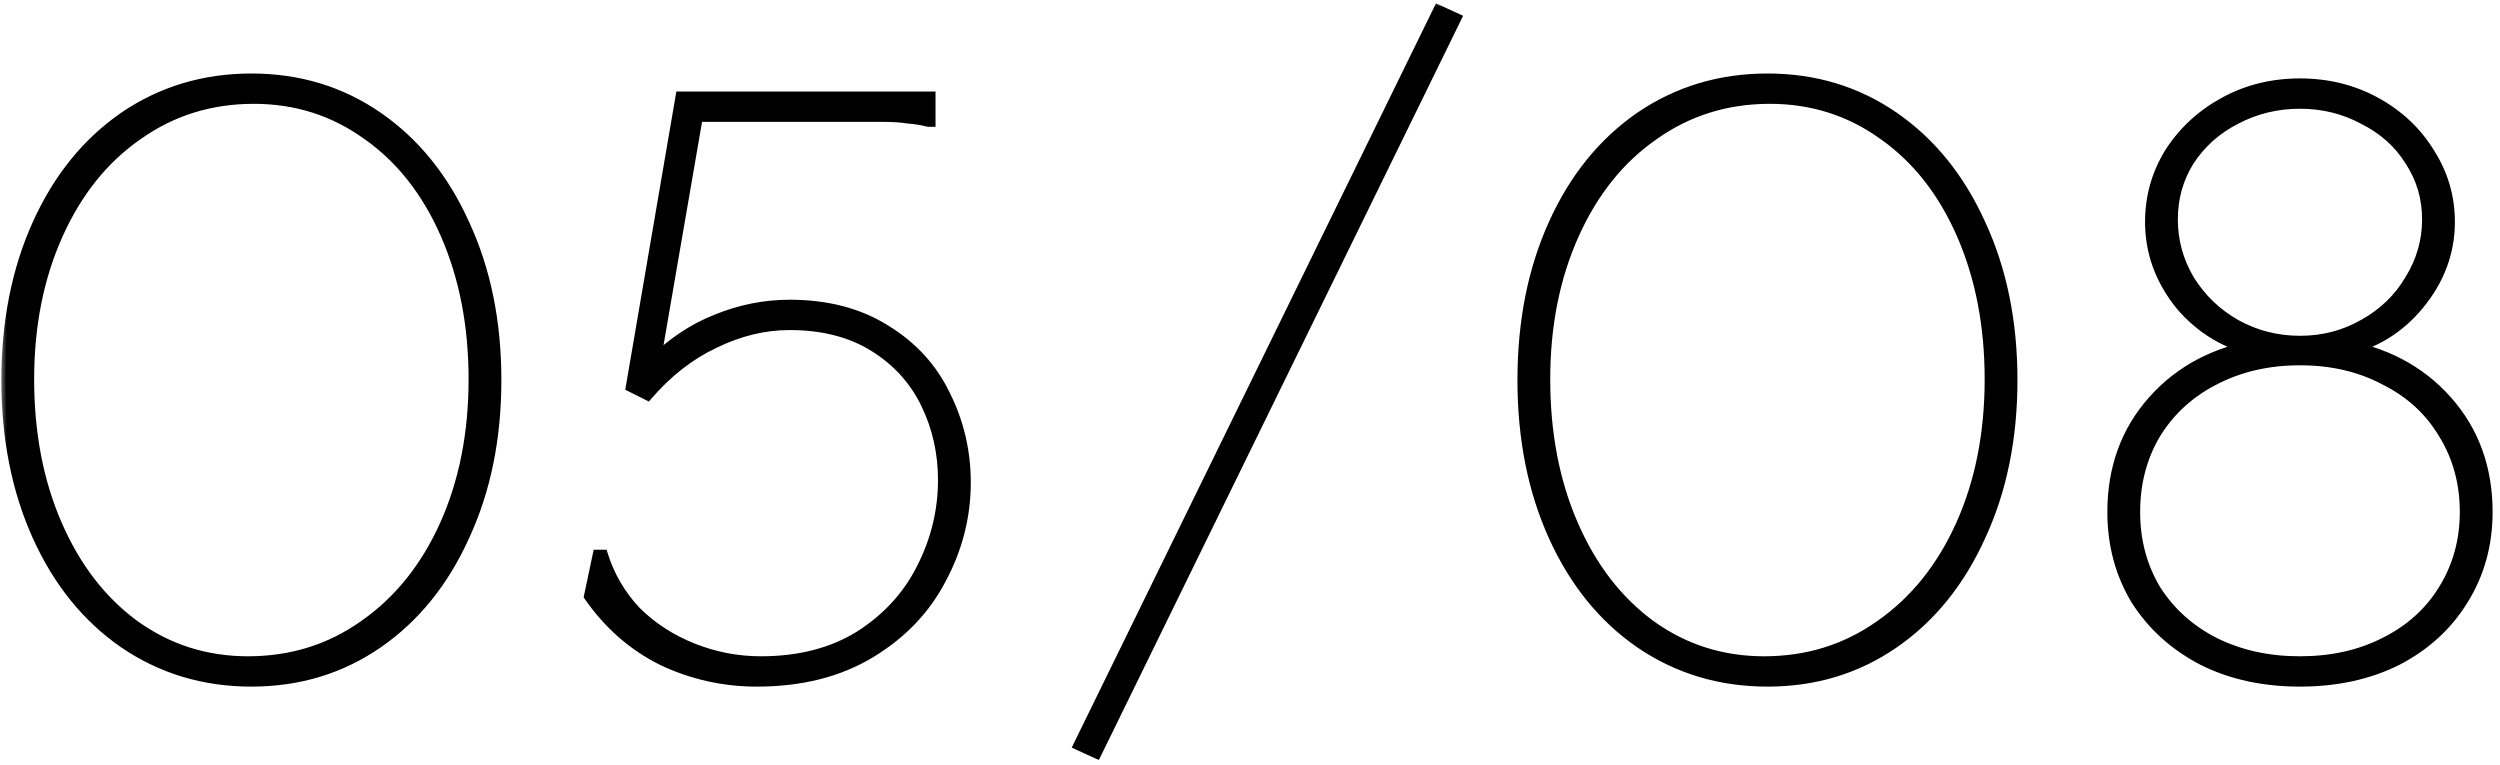
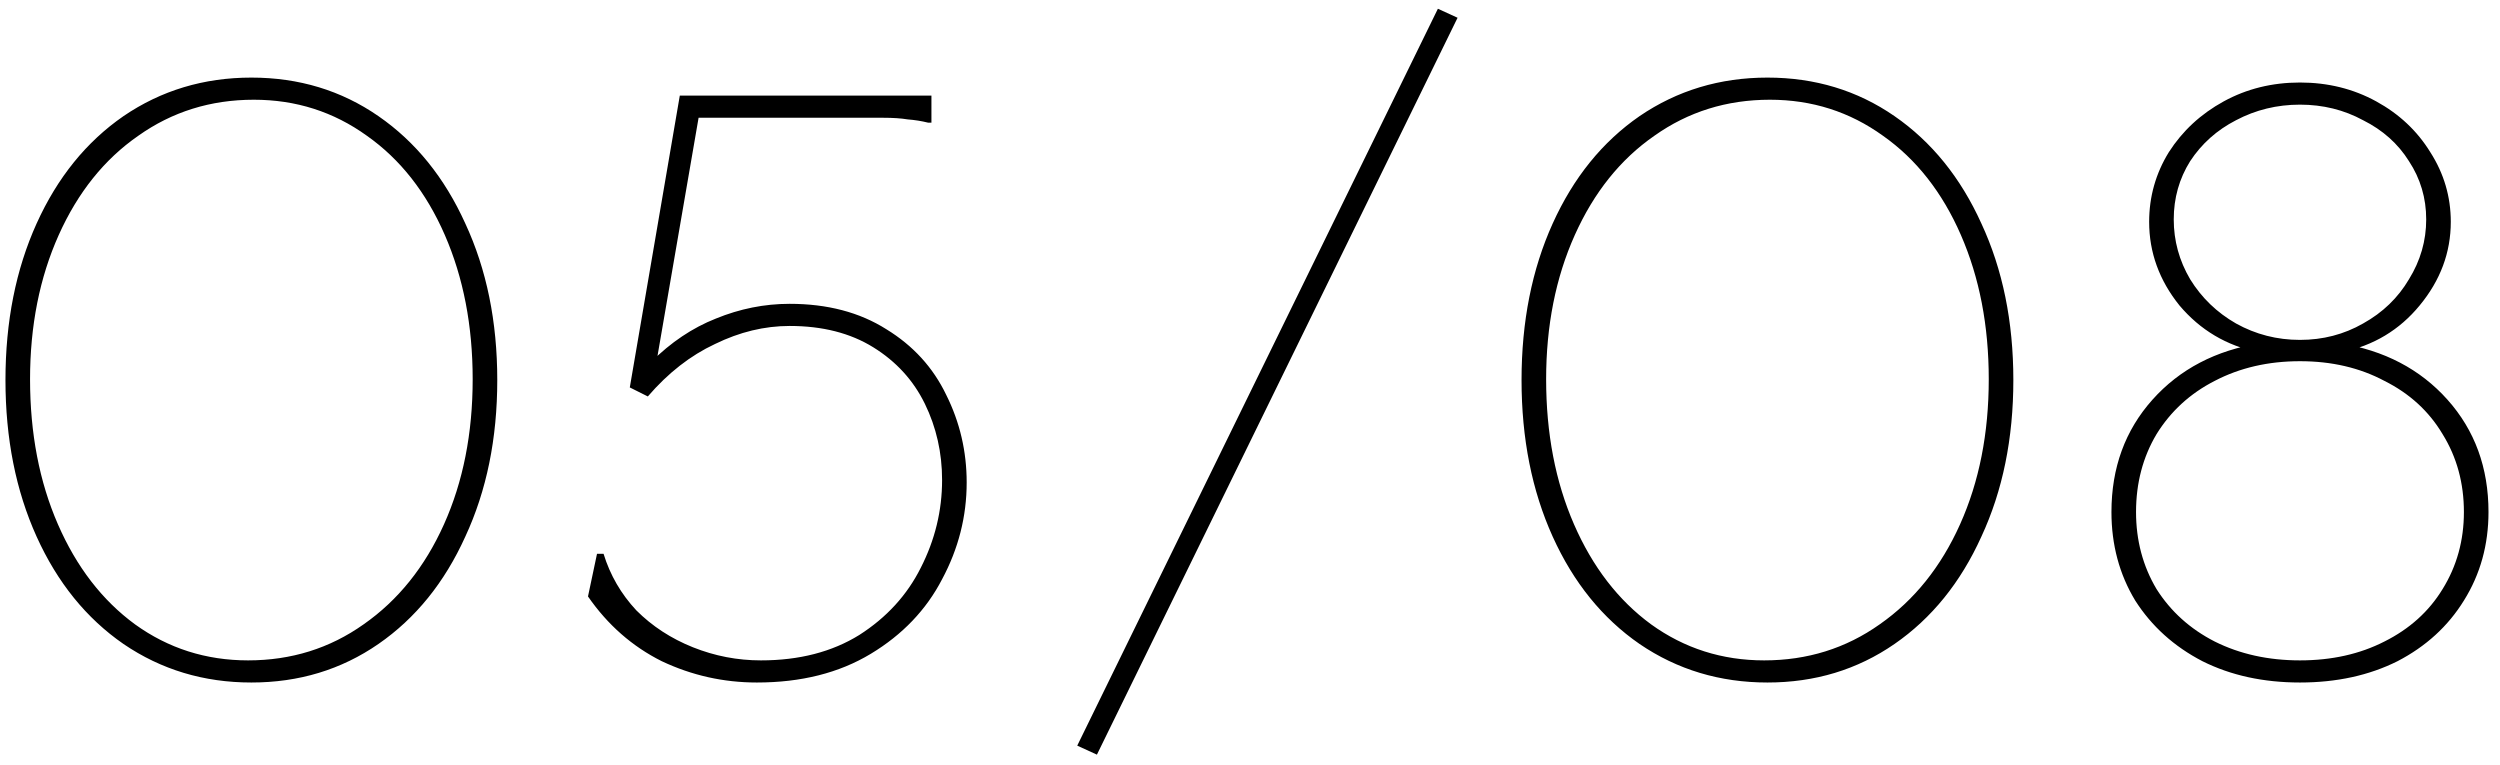
<svg xmlns="http://www.w3.org/2000/svg" width="183" height="56" viewBox="0 0 183 56" fill="none">
  <mask id="path-1-outside-1_5902_212" maskUnits="userSpaceOnUse" x="0" y="0" width="183" height="56" fill="black">
    <rect fill="white" width="183" height="56" />
-     <path d="M18.4 49.96C14.92 49.96 11.8 49.02 9.04 47.14C6.32 45.26 4.2 42.64 2.68 39.28C1.16 35.92 0.4 32.1 0.4 27.82C0.4 23.54 1.16 19.72 2.68 16.36C4.2 13 6.32 10.38 9.04 8.5C11.8 6.62 14.92 5.68 18.4 5.68C21.88 5.68 24.98 6.62 27.7 8.5C30.42 10.38 32.54 13 34.06 16.36C35.62 19.72 36.4 23.54 36.4 27.82C36.4 32.1 35.62 35.92 34.06 39.28C32.54 42.64 30.42 45.26 27.7 47.14C24.98 49.02 21.88 49.96 18.4 49.96ZM18.16 48.34C21.32 48.34 24.14 47.46 26.62 45.7C29.14 43.94 31.1 41.5 32.5 38.38C33.9 35.26 34.6 31.72 34.6 27.76C34.6 23.84 33.92 20.32 32.56 17.2C31.2 14.08 29.3 11.66 26.86 9.94C24.42 8.18 21.66 7.3 18.58 7.3C15.42 7.3 12.6 8.18 10.12 9.94C7.64 11.66 5.7 14.08 4.3 17.2C2.9 20.32 2.2 23.84 2.2 27.76C2.2 31.72 2.88 35.26 4.24 38.38C5.6 41.5 7.48 43.94 9.88 45.7C12.32 47.46 15.08 48.34 18.16 48.34ZM68.181 7V8.98H67.941C67.461 8.86 66.961 8.78 66.441 8.74C65.961 8.66 65.361 8.62 64.641 8.62C63.921 8.62 63.001 8.62 61.881 8.62H50.301L51.261 7.9L48.021 26.68L47.661 26.5C49.101 25.06 50.681 24 52.401 23.32C54.161 22.6 55.961 22.24 57.801 22.24C60.561 22.24 62.921 22.86 64.881 24.1C66.841 25.3 68.301 26.9 69.261 28.9C70.261 30.9 70.761 33.04 70.761 35.32C70.761 37.8 70.161 40.16 68.961 42.4C67.801 44.64 66.061 46.46 63.741 47.86C61.421 49.26 58.641 49.96 55.401 49.96C52.961 49.96 50.641 49.44 48.441 48.4C46.281 47.32 44.481 45.74 43.041 43.66L43.701 40.54H44.181C44.661 42.1 45.461 43.48 46.581 44.68C47.741 45.84 49.121 46.74 50.721 47.38C52.321 48.02 53.981 48.34 55.701 48.34C58.501 48.34 60.901 47.72 62.901 46.48C64.901 45.2 66.401 43.56 67.401 41.56C68.441 39.52 68.961 37.38 68.961 35.14C68.961 33.14 68.541 31.28 67.701 29.56C66.861 27.84 65.601 26.46 63.921 25.42C62.241 24.38 60.201 23.86 57.801 23.86C55.961 23.86 54.141 24.3 52.341 25.18C50.541 26.02 48.901 27.3 47.421 29.02L46.101 28.36L49.761 7H68.181ZM106.694 1.3L80.294 55.24L78.854 54.58L105.254 0.64L106.694 1.3ZM129.377 49.96C125.897 49.96 122.777 49.02 120.017 47.14C117.297 45.26 115.177 42.64 113.657 39.28C112.137 35.92 111.377 32.1 111.377 27.82C111.377 23.54 112.137 19.72 113.657 16.36C115.177 13 117.297 10.38 120.017 8.5C122.777 6.62 125.897 5.68 129.377 5.68C132.857 5.68 135.957 6.62 138.677 8.5C141.397 10.38 143.517 13 145.037 16.36C146.597 19.72 147.377 23.54 147.377 27.82C147.377 32.1 146.597 35.92 145.037 39.28C143.517 42.64 141.397 45.26 138.677 47.14C135.957 49.02 132.857 49.96 129.377 49.96ZM129.137 48.34C132.297 48.34 135.117 47.46 137.597 45.7C140.117 43.94 142.077 41.5 143.477 38.38C144.877 35.26 145.577 31.72 145.577 27.76C145.577 23.84 144.897 20.32 143.537 17.2C142.177 14.08 140.277 11.66 137.837 9.94C135.397 8.18 132.637 7.3 129.557 7.3C126.397 7.3 123.577 8.18 121.097 9.94C118.617 11.66 116.677 14.08 115.277 17.2C113.877 20.32 113.177 23.84 113.177 27.76C113.177 31.72 113.857 35.26 115.217 38.38C116.577 41.5 118.457 43.94 120.857 45.7C123.297 47.46 126.057 48.34 129.137 48.34ZM168.358 49.96C165.678 49.96 163.298 49.44 161.218 48.4C159.138 47.32 157.498 45.84 156.298 43.96C155.138 42.04 154.558 39.88 154.558 37.48C154.558 34.24 155.558 31.5 157.558 29.26C159.558 27.02 162.198 25.64 165.478 25.12L165.298 25.78C162.978 25.3 161.058 24.16 159.538 22.36C158.058 20.52 157.318 18.48 157.318 16.24C157.318 14.4 157.798 12.7 158.758 11.14C159.758 9.58 161.098 8.34 162.778 7.42C164.458 6.5 166.318 6.04 168.358 6.04C170.398 6.04 172.258 6.5 173.938 7.42C175.618 8.34 176.938 9.58 177.898 11.14C178.898 12.7 179.398 14.4 179.398 16.24C179.398 18.48 178.638 20.52 177.118 22.36C175.638 24.16 173.738 25.3 171.418 25.78L171.238 25.12C174.518 25.64 177.158 27.02 179.158 29.26C181.158 31.5 182.158 34.24 182.158 37.48C182.158 39.88 181.558 42.04 180.358 43.96C179.198 45.84 177.578 47.32 175.498 48.4C173.418 49.44 171.038 49.96 168.358 49.96ZM168.358 48.34C170.678 48.34 172.738 47.88 174.538 46.96C176.378 46.04 177.798 44.76 178.798 43.12C179.838 41.44 180.358 39.56 180.358 37.48C180.358 35.36 179.838 33.46 178.798 31.78C177.798 30.1 176.378 28.8 174.538 27.88C172.738 26.92 170.678 26.44 168.358 26.44C166.038 26.44 163.958 26.92 162.118 27.88C160.318 28.8 158.898 30.1 157.858 31.78C156.858 33.46 156.358 35.36 156.358 37.48C156.358 39.56 156.858 41.44 157.858 43.12C158.898 44.76 160.318 46.04 162.118 46.96C163.958 47.88 166.038 48.34 168.358 48.34ZM168.358 24.88C170.038 24.88 171.578 24.48 172.978 23.68C174.418 22.88 175.538 21.8 176.338 20.44C177.178 19.08 177.598 17.62 177.598 16.06C177.598 14.5 177.178 13.08 176.338 11.8C175.538 10.52 174.418 9.52 172.978 8.8C171.578 8.04 170.038 7.66 168.358 7.66C166.678 7.66 165.118 8.04 163.678 8.8C162.278 9.52 161.158 10.52 160.318 11.8C159.518 13.08 159.118 14.5 159.118 16.06C159.118 17.62 159.518 19.08 160.318 20.44C161.158 21.8 162.278 22.88 163.678 23.68C165.118 24.48 166.678 24.88 168.358 24.88Z" />
  </mask>
  <path d="M18.4 49.96C14.92 49.96 11.8 49.02 9.04 47.14C6.32 45.26 4.2 42.64 2.68 39.28C1.16 35.92 0.4 32.1 0.4 27.82C0.4 23.54 1.16 19.72 2.68 16.36C4.2 13 6.32 10.38 9.04 8.5C11.8 6.62 14.92 5.68 18.4 5.68C21.88 5.68 24.98 6.62 27.7 8.5C30.42 10.38 32.54 13 34.06 16.36C35.62 19.72 36.4 23.54 36.4 27.82C36.4 32.1 35.62 35.92 34.06 39.28C32.54 42.64 30.42 45.26 27.7 47.14C24.98 49.02 21.88 49.96 18.4 49.96ZM18.16 48.34C21.32 48.34 24.14 47.46 26.62 45.7C29.14 43.94 31.1 41.5 32.5 38.38C33.9 35.26 34.6 31.72 34.6 27.76C34.6 23.84 33.92 20.32 32.56 17.2C31.2 14.08 29.3 11.66 26.86 9.94C24.42 8.18 21.66 7.3 18.58 7.3C15.42 7.3 12.6 8.18 10.12 9.94C7.64 11.66 5.7 14.08 4.3 17.2C2.9 20.32 2.2 23.84 2.2 27.76C2.2 31.72 2.88 35.26 4.24 38.38C5.6 41.5 7.48 43.94 9.88 45.7C12.32 47.46 15.08 48.34 18.16 48.34ZM68.181 7V8.98H67.941C67.461 8.86 66.961 8.78 66.441 8.74C65.961 8.66 65.361 8.62 64.641 8.62C63.921 8.62 63.001 8.62 61.881 8.62H50.301L51.261 7.9L48.021 26.68L47.661 26.5C49.101 25.06 50.681 24 52.401 23.32C54.161 22.6 55.961 22.24 57.801 22.24C60.561 22.24 62.921 22.86 64.881 24.1C66.841 25.3 68.301 26.9 69.261 28.9C70.261 30.9 70.761 33.04 70.761 35.32C70.761 37.8 70.161 40.16 68.961 42.4C67.801 44.64 66.061 46.46 63.741 47.86C61.421 49.26 58.641 49.96 55.401 49.96C52.961 49.96 50.641 49.44 48.441 48.4C46.281 47.32 44.481 45.74 43.041 43.66L43.701 40.54H44.181C44.661 42.1 45.461 43.48 46.581 44.68C47.741 45.84 49.121 46.74 50.721 47.38C52.321 48.02 53.981 48.34 55.701 48.34C58.501 48.34 60.901 47.72 62.901 46.48C64.901 45.2 66.401 43.56 67.401 41.56C68.441 39.52 68.961 37.38 68.961 35.14C68.961 33.14 68.541 31.28 67.701 29.56C66.861 27.84 65.601 26.46 63.921 25.42C62.241 24.38 60.201 23.86 57.801 23.86C55.961 23.86 54.141 24.3 52.341 25.18C50.541 26.02 48.901 27.3 47.421 29.02L46.101 28.36L49.761 7H68.181ZM106.694 1.3L80.294 55.24L78.854 54.58L105.254 0.64L106.694 1.3ZM129.377 49.96C125.897 49.96 122.777 49.02 120.017 47.14C117.297 45.26 115.177 42.64 113.657 39.28C112.137 35.92 111.377 32.1 111.377 27.82C111.377 23.54 112.137 19.72 113.657 16.36C115.177 13 117.297 10.38 120.017 8.5C122.777 6.62 125.897 5.68 129.377 5.68C132.857 5.68 135.957 6.62 138.677 8.5C141.397 10.38 143.517 13 145.037 16.36C146.597 19.72 147.377 23.54 147.377 27.82C147.377 32.1 146.597 35.92 145.037 39.28C143.517 42.64 141.397 45.26 138.677 47.14C135.957 49.02 132.857 49.96 129.377 49.96ZM129.137 48.34C132.297 48.34 135.117 47.46 137.597 45.7C140.117 43.94 142.077 41.5 143.477 38.38C144.877 35.26 145.577 31.72 145.577 27.76C145.577 23.84 144.897 20.32 143.537 17.2C142.177 14.08 140.277 11.66 137.837 9.94C135.397 8.18 132.637 7.3 129.557 7.3C126.397 7.3 123.577 8.18 121.097 9.94C118.617 11.66 116.677 14.08 115.277 17.2C113.877 20.32 113.177 23.84 113.177 27.76C113.177 31.72 113.857 35.26 115.217 38.38C116.577 41.5 118.457 43.94 120.857 45.7C123.297 47.46 126.057 48.34 129.137 48.34ZM168.358 49.96C165.678 49.96 163.298 49.44 161.218 48.4C159.138 47.32 157.498 45.84 156.298 43.96C155.138 42.04 154.558 39.88 154.558 37.48C154.558 34.24 155.558 31.5 157.558 29.26C159.558 27.02 162.198 25.64 165.478 25.12L165.298 25.78C162.978 25.3 161.058 24.16 159.538 22.36C158.058 20.52 157.318 18.48 157.318 16.24C157.318 14.4 157.798 12.7 158.758 11.14C159.758 9.58 161.098 8.34 162.778 7.42C164.458 6.5 166.318 6.04 168.358 6.04C170.398 6.04 172.258 6.5 173.938 7.42C175.618 8.34 176.938 9.58 177.898 11.14C178.898 12.7 179.398 14.4 179.398 16.24C179.398 18.48 178.638 20.52 177.118 22.36C175.638 24.16 173.738 25.3 171.418 25.78L171.238 25.12C174.518 25.64 177.158 27.02 179.158 29.26C181.158 31.5 182.158 34.24 182.158 37.48C182.158 39.88 181.558 42.04 180.358 43.96C179.198 45.84 177.578 47.32 175.498 48.4C173.418 49.44 171.038 49.96 168.358 49.96ZM168.358 48.34C170.678 48.34 172.738 47.88 174.538 46.96C176.378 46.04 177.798 44.76 178.798 43.12C179.838 41.44 180.358 39.56 180.358 37.48C180.358 35.36 179.838 33.46 178.798 31.78C177.798 30.1 176.378 28.8 174.538 27.88C172.738 26.92 170.678 26.44 168.358 26.44C166.038 26.44 163.958 26.92 162.118 27.88C160.318 28.8 158.898 30.1 157.858 31.78C156.858 33.46 156.358 35.36 156.358 37.48C156.358 39.56 156.858 41.44 157.858 43.12C158.898 44.76 160.318 46.04 162.118 46.96C163.958 47.88 166.038 48.34 168.358 48.34ZM168.358 24.88C170.038 24.88 171.578 24.48 172.978 23.68C174.418 22.88 175.538 21.8 176.338 20.44C177.178 19.08 177.598 17.62 177.598 16.06C177.598 14.5 177.178 13.08 176.338 11.8C175.538 10.52 174.418 9.52 172.978 8.8C171.578 8.04 170.038 7.66 168.358 7.66C166.678 7.66 165.118 8.04 163.678 8.8C162.278 9.52 161.158 10.52 160.318 11.8C159.518 13.08 159.118 14.5 159.118 16.06C159.118 17.62 159.518 19.08 160.318 20.44C161.158 21.8 162.278 22.88 163.678 23.68C165.118 24.48 166.678 24.88 168.358 24.88Z" fill="black" />
-   <path d="M9.04 47.14L8.869 47.387L8.871 47.388L9.04 47.14ZM2.68 39.28L2.407 39.404L2.407 39.404L2.68 39.28ZM2.68 16.36L2.407 16.236L2.407 16.236L2.68 16.36ZM9.04 8.5L8.871 8.252L8.869 8.253L9.04 8.5ZM27.7 8.5L27.529 8.747L27.529 8.747L27.7 8.5ZM34.06 16.36L33.787 16.484L33.788 16.486L34.06 16.36ZM34.06 39.28L33.788 39.154L33.787 39.156L34.06 39.28ZM27.7 47.14L27.871 47.387L27.871 47.387L27.7 47.14ZM26.62 45.7L26.448 45.454L26.446 45.455L26.62 45.7ZM32.5 38.38L32.774 38.503L32.774 38.503L32.5 38.38ZM26.86 9.94L26.684 10.183L26.687 10.185L26.86 9.94ZM10.12 9.94L10.291 10.187L10.294 10.185L10.12 9.94ZM4.3 17.2L4.574 17.323L4.574 17.323L4.3 17.2ZM4.24 38.38L3.965 38.5L3.965 38.5L4.24 38.38ZM9.88 45.7L9.703 45.942L9.704 45.943L9.88 45.7ZM18.4 49.96V49.66C14.978 49.66 11.917 48.737 9.209 46.892L9.04 47.14L8.871 47.388C11.683 49.303 14.862 50.26 18.4 50.26V49.96ZM9.04 47.14L9.211 46.893C6.54 45.048 4.454 42.473 2.953 39.156L2.68 39.28L2.407 39.404C3.946 42.807 6.1 45.472 8.869 47.387L9.04 47.14ZM2.68 39.28L2.953 39.156C1.454 35.841 0.7 32.064 0.7 27.82H0.4H0.1C0.1 32.136 0.866 35.999 2.407 39.404L2.68 39.28ZM0.4 27.82H0.7C0.7 23.576 1.454 19.799 2.953 16.484L2.68 16.36L2.407 16.236C0.866 19.641 0.1 23.504 0.1 27.82H0.4ZM2.68 16.36L2.953 16.484C4.454 13.167 6.54 10.592 9.211 8.747L9.04 8.5L8.869 8.253C6.1 10.168 3.946 12.833 2.407 16.236L2.68 16.36ZM9.04 8.5L9.209 8.748C11.917 6.903 14.978 5.98 18.4 5.98V5.68V5.38C14.862 5.38 11.683 6.337 8.871 8.252L9.04 8.5ZM18.4 5.68V5.98C21.822 5.98 24.862 6.903 27.529 8.747L27.7 8.5L27.871 8.253C25.098 6.337 21.938 5.38 18.4 5.38V5.68ZM27.7 8.5L27.529 8.747C30.2 10.592 32.286 13.167 33.787 16.484L34.06 16.36L34.333 16.236C32.794 12.833 30.64 10.168 27.871 8.253L27.7 8.5ZM34.06 16.36L33.788 16.486C35.327 19.801 36.1 23.577 36.1 27.82H36.4H36.7C36.7 23.503 35.913 19.639 34.332 16.234L34.06 16.36ZM36.4 27.82H36.1C36.1 32.063 35.327 35.839 33.788 39.154L34.06 39.28L34.332 39.406C35.913 36.001 36.7 32.137 36.7 27.82H36.4ZM34.06 39.28L33.787 39.156C32.286 42.473 30.2 45.048 27.529 46.893L27.7 47.14L27.871 47.387C30.64 45.472 32.794 42.807 34.333 39.404L34.06 39.28ZM27.7 47.14L27.529 46.893C24.862 48.737 21.822 49.66 18.4 49.66V49.96V50.26C21.938 50.26 25.098 49.303 27.871 47.387L27.7 47.14ZM18.16 48.34V48.64C21.38 48.64 24.261 47.742 26.794 45.945L26.62 45.7L26.446 45.455C24.019 47.178 21.26 48.04 18.16 48.04V48.34ZM26.62 45.7L26.792 45.946C29.361 44.151 31.354 41.667 32.774 38.503L32.5 38.38L32.226 38.257C30.846 41.333 28.919 43.728 26.448 45.454L26.62 45.7ZM32.5 38.38L32.774 38.503C34.194 35.339 34.9 31.756 34.9 27.76H34.6H34.3C34.3 31.684 33.606 35.181 32.226 38.257L32.5 38.38ZM34.6 27.76H34.9C34.9 23.805 34.214 20.243 32.835 17.08L32.56 17.2L32.285 17.32C33.626 20.397 34.3 23.875 34.3 27.76H34.6ZM32.56 17.2L32.835 17.08C31.456 13.917 29.524 11.451 27.033 9.695L26.86 9.94L26.687 10.185C29.076 11.869 30.944 14.243 32.285 17.32L32.56 17.2ZM26.86 9.94L27.035 9.697C24.543 7.899 21.721 7 18.58 7V7.3V7.6C21.599 7.6 24.297 8.461 26.684 10.183L26.86 9.94ZM18.58 7.3V7C15.36 7 12.479 7.898 9.946 9.695L10.12 9.94L10.294 10.185C12.721 8.462 15.48 7.6 18.58 7.6V7.3ZM10.12 9.94L9.949 9.693C7.418 11.449 5.446 13.914 4.026 17.077L4.3 17.2L4.574 17.323C5.954 14.246 7.862 11.871 10.291 10.187L10.12 9.94ZM4.3 17.2L4.026 17.077C2.607 20.241 1.9 23.804 1.9 27.76H2.2H2.5C2.5 23.876 3.193 20.399 4.574 17.323L4.3 17.2ZM2.2 27.76H1.9C1.9 31.755 2.586 35.336 3.965 38.5L4.24 38.38L4.515 38.26C3.174 35.184 2.5 31.685 2.5 27.76H2.2ZM4.24 38.38L3.965 38.5C5.343 41.661 7.254 44.146 9.703 45.942L9.88 45.7L10.057 45.458C7.706 43.734 5.857 41.339 4.515 38.26L4.24 38.38ZM9.88 45.7L9.704 45.943C12.197 47.741 15.019 48.64 18.16 48.64V48.34V48.04C15.141 48.04 12.443 47.179 10.056 45.457L9.88 45.7ZM68.181 7H68.481V6.7H68.181V7ZM68.181 8.98V9.28H68.481V8.98H68.181ZM67.941 8.98L67.868 9.271L67.904 9.28H67.941V8.98ZM66.441 8.74L66.392 9.036L66.405 9.038L66.418 9.039L66.441 8.74ZM50.301 8.62L50.121 8.38L49.401 8.92H50.301V8.62ZM51.261 7.9L51.557 7.951L51.685 7.207L51.081 7.66L51.261 7.9ZM48.021 26.68L47.887 26.948L48.248 27.129L48.317 26.731L48.021 26.68ZM47.661 26.5L47.449 26.288L47.155 26.582L47.527 26.768L47.661 26.5ZM52.401 23.32L52.512 23.599L52.515 23.598L52.401 23.32ZM64.881 24.1L64.721 24.354L64.725 24.356L64.881 24.1ZM69.261 28.9L68.991 29.03L68.993 29.034L69.261 28.9ZM68.961 42.4L68.697 42.258L68.695 42.262L68.961 42.4ZM63.741 47.86L63.586 47.603L63.586 47.603L63.741 47.86ZM48.441 48.4L48.307 48.668L48.313 48.671L48.441 48.4ZM43.041 43.66L42.748 43.598L42.721 43.724L42.795 43.831L43.041 43.66ZM43.701 40.54V40.24H43.458L43.408 40.478L43.701 40.54ZM44.181 40.54L44.468 40.452L44.403 40.24H44.181V40.54ZM46.581 44.68L46.362 44.885L46.369 44.892L46.581 44.68ZM50.721 47.38L50.833 47.102L50.833 47.102L50.721 47.38ZM62.901 46.48L63.059 46.735L63.063 46.733L62.901 46.48ZM67.401 41.56L67.134 41.424L67.133 41.426L67.401 41.56ZM67.701 29.56L67.432 29.692L67.432 29.692L67.701 29.56ZM63.921 25.42L63.763 25.675L63.763 25.675L63.921 25.42ZM52.341 25.18L52.468 25.452L52.473 25.45L52.341 25.18ZM47.421 29.02L47.287 29.288L47.496 29.393L47.649 29.216L47.421 29.02ZM46.101 28.36L45.806 28.309L45.768 28.529L45.967 28.628L46.101 28.36ZM49.761 7V6.7H49.508L49.466 6.949L49.761 7ZM68.181 7H67.881V8.98H68.181H68.481V7H68.181ZM68.181 8.98V8.68H67.941V8.98V9.28H68.181V8.98ZM67.941 8.98L68.014 8.689C67.517 8.565 67 8.482 66.464 8.441L66.441 8.74L66.418 9.039C66.922 9.078 67.406 9.155 67.868 9.271L67.941 8.98ZM66.441 8.74L66.491 8.444C65.989 8.36 65.371 8.32 64.641 8.32V8.62V8.92C65.352 8.92 65.934 8.96 66.392 9.036L66.441 8.74ZM64.641 8.62V8.32C64.64 8.32 64.638 8.32 64.637 8.32C64.636 8.32 64.634 8.32 64.633 8.32C64.631 8.32 64.63 8.32 64.629 8.32C64.627 8.32 64.626 8.32 64.624 8.32C64.623 8.32 64.621 8.32 64.62 8.32C64.619 8.32 64.617 8.32 64.616 8.32C64.614 8.32 64.613 8.32 64.612 8.32C64.61 8.32 64.609 8.32 64.607 8.32C64.606 8.32 64.605 8.32 64.603 8.32C64.602 8.32 64.6 8.32 64.599 8.32C64.597 8.32 64.596 8.32 64.595 8.32C64.593 8.32 64.592 8.32 64.59 8.32C64.589 8.32 64.587 8.32 64.586 8.32C64.585 8.32 64.583 8.32 64.582 8.32C64.58 8.32 64.579 8.32 64.578 8.32C64.576 8.32 64.575 8.32 64.573 8.32C64.572 8.32 64.57 8.32 64.569 8.32C64.567 8.32 64.566 8.32 64.565 8.32C64.563 8.32 64.562 8.32 64.56 8.32C64.559 8.32 64.557 8.32 64.556 8.32C64.555 8.32 64.553 8.32 64.552 8.32C64.55 8.32 64.549 8.32 64.547 8.32C64.546 8.32 64.544 8.32 64.543 8.32C64.542 8.32 64.54 8.32 64.539 8.32C64.537 8.32 64.536 8.32 64.534 8.32C64.533 8.32 64.531 8.32 64.53 8.32C64.529 8.32 64.527 8.32 64.526 8.32C64.524 8.32 64.523 8.32 64.521 8.32C64.52 8.32 64.518 8.32 64.517 8.32C64.516 8.32 64.514 8.32 64.513 8.32C64.511 8.32 64.51 8.32 64.508 8.32C64.507 8.32 64.505 8.32 64.504 8.32C64.502 8.32 64.501 8.32 64.499 8.32C64.498 8.32 64.497 8.32 64.495 8.32C64.494 8.32 64.492 8.32 64.491 8.32C64.489 8.32 64.488 8.32 64.486 8.32C64.485 8.32 64.484 8.32 64.482 8.32C64.481 8.32 64.479 8.32 64.478 8.32C64.476 8.32 64.475 8.32 64.473 8.32C64.472 8.32 64.47 8.32 64.469 8.32C64.467 8.32 64.466 8.32 64.464 8.32C64.463 8.32 64.462 8.32 64.46 8.32C64.459 8.32 64.457 8.32 64.456 8.32C64.454 8.32 64.453 8.32 64.451 8.32C64.45 8.32 64.448 8.32 64.447 8.32C64.445 8.32 64.444 8.32 64.442 8.32C64.441 8.32 64.439 8.32 64.438 8.32C64.436 8.32 64.435 8.32 64.433 8.32C64.432 8.32 64.43 8.32 64.429 8.32C64.428 8.32 64.426 8.32 64.425 8.32C64.423 8.32 64.422 8.32 64.42 8.32C64.419 8.32 64.417 8.32 64.416 8.32C64.414 8.32 64.413 8.32 64.411 8.32C64.41 8.32 64.408 8.32 64.407 8.32C64.405 8.32 64.404 8.32 64.402 8.32C64.401 8.32 64.399 8.32 64.398 8.32C64.396 8.32 64.395 8.32 64.393 8.32C64.392 8.32 64.39 8.32 64.389 8.32C64.387 8.32 64.386 8.32 64.384 8.32C64.383 8.32 64.381 8.32 64.38 8.32C64.378 8.32 64.377 8.32 64.375 8.32C64.374 8.32 64.372 8.32 64.371 8.32C64.369 8.32 64.368 8.32 64.366 8.32C64.365 8.32 64.363 8.32 64.362 8.32C64.36 8.32 64.359 8.32 64.357 8.32C64.356 8.32 64.354 8.32 64.353 8.32C64.351 8.32 64.35 8.32 64.348 8.32C64.347 8.32 64.345 8.32 64.344 8.32C64.342 8.32 64.341 8.32 64.339 8.32C64.338 8.32 64.336 8.32 64.335 8.32C64.333 8.32 64.332 8.32 64.33 8.32C64.329 8.32 64.327 8.32 64.326 8.32C64.324 8.32 64.323 8.32 64.321 8.32C64.32 8.32 64.318 8.32 64.317 8.32C64.315 8.32 64.314 8.32 64.312 8.32C64.31 8.32 64.309 8.32 64.307 8.32C64.306 8.32 64.304 8.32 64.303 8.32C64.301 8.32 64.3 8.32 64.298 8.32C64.297 8.32 64.295 8.32 64.294 8.32C64.292 8.32 64.291 8.32 64.289 8.32C64.288 8.32 64.286 8.32 64.284 8.32C64.283 8.32 64.281 8.32 64.28 8.32C64.278 8.32 64.277 8.32 64.275 8.32C64.274 8.32 64.272 8.32 64.271 8.32C64.269 8.32 64.268 8.32 64.266 8.32C64.265 8.32 64.263 8.32 64.261 8.32C64.26 8.32 64.258 8.32 64.257 8.32C64.255 8.32 64.254 8.32 64.252 8.32C64.251 8.32 64.249 8.32 64.248 8.32C64.246 8.32 64.245 8.32 64.243 8.32C64.242 8.32 64.24 8.32 64.238 8.32C64.237 8.32 64.235 8.32 64.234 8.32C64.232 8.32 64.231 8.32 64.229 8.32C64.228 8.32 64.226 8.32 64.225 8.32C64.223 8.32 64.221 8.32 64.22 8.32C64.218 8.32 64.217 8.32 64.215 8.32C64.214 8.32 64.212 8.32 64.21 8.32C64.209 8.32 64.207 8.32 64.206 8.32C64.204 8.32 64.203 8.32 64.201 8.32C64.2 8.32 64.198 8.32 64.197 8.32C64.195 8.32 64.193 8.32 64.192 8.32C64.19 8.32 64.189 8.32 64.187 8.32C64.186 8.32 64.184 8.32 64.182 8.32C64.181 8.32 64.179 8.32 64.178 8.32C64.176 8.32 64.175 8.32 64.173 8.32C64.171 8.32 64.17 8.32 64.168 8.32C64.167 8.32 64.165 8.32 64.164 8.32C64.162 8.32 64.16 8.32 64.159 8.32C64.157 8.32 64.156 8.32 64.154 8.32C64.153 8.32 64.151 8.32 64.15 8.32C64.148 8.32 64.146 8.32 64.145 8.32C64.143 8.32 64.142 8.32 64.14 8.32C64.138 8.32 64.137 8.32 64.135 8.32C64.134 8.32 64.132 8.32 64.131 8.32C64.129 8.32 64.127 8.32 64.126 8.32C64.124 8.32 64.123 8.32 64.121 8.32C64.12 8.32 64.118 8.32 64.116 8.32C64.115 8.32 64.113 8.32 64.112 8.32C64.11 8.32 64.108 8.32 64.107 8.32C64.105 8.32 64.104 8.32 64.102 8.32C64.1 8.32 64.099 8.32 64.097 8.32C64.096 8.32 64.094 8.32 64.093 8.32C64.091 8.32 64.089 8.32 64.088 8.32C64.086 8.32 64.085 8.32 64.083 8.32C64.081 8.32 64.08 8.32 64.078 8.32C64.076 8.32 64.075 8.32 64.073 8.32C64.072 8.32 64.07 8.32 64.069 8.32C64.067 8.32 64.065 8.32 64.064 8.32C64.062 8.32 64.061 8.32 64.059 8.32C64.057 8.32 64.056 8.32 64.054 8.32C64.052 8.32 64.051 8.32 64.049 8.32C64.048 8.32 64.046 8.32 64.044 8.32C64.043 8.32 64.041 8.32 64.04 8.32C64.038 8.32 64.037 8.32 64.035 8.32C64.033 8.32 64.032 8.32 64.03 8.32C64.028 8.32 64.027 8.32 64.025 8.32C64.024 8.32 64.022 8.32 64.02 8.32C64.019 8.32 64.017 8.32 64.016 8.32C64.014 8.32 64.012 8.32 64.011 8.32C64.009 8.32 64.007 8.32 64.006 8.32C64.004 8.32 64.002 8.32 64.001 8.32C63.999 8.32 63.998 8.32 63.996 8.32C63.994 8.32 63.993 8.32 63.991 8.32C63.989 8.32 63.988 8.32 63.986 8.32C63.985 8.32 63.983 8.32 63.981 8.32C63.98 8.32 63.978 8.32 63.977 8.32C63.975 8.32 63.973 8.32 63.972 8.32C63.97 8.32 63.968 8.32 63.967 8.32C63.965 8.32 63.964 8.32 63.962 8.32C63.96 8.32 63.959 8.32 63.957 8.32C63.955 8.32 63.954 8.32 63.952 8.32C63.95 8.32 63.949 8.32 63.947 8.32C63.946 8.32 63.944 8.32 63.942 8.32C63.941 8.32 63.939 8.32 63.937 8.32C63.936 8.32 63.934 8.32 63.932 8.32C63.931 8.32 63.929 8.32 63.927 8.32C63.926 8.32 63.924 8.32 63.922 8.32C63.921 8.32 63.919 8.32 63.918 8.32C63.916 8.32 63.914 8.32 63.913 8.32C63.911 8.32 63.909 8.32 63.908 8.32C63.906 8.32 63.904 8.32 63.903 8.32C63.901 8.32 63.899 8.32 63.898 8.32C63.896 8.32 63.894 8.32 63.893 8.32C63.891 8.32 63.889 8.32 63.888 8.32C63.886 8.32 63.885 8.32 63.883 8.32C63.881 8.32 63.88 8.32 63.878 8.32C63.876 8.32 63.874 8.32 63.873 8.32C63.871 8.32 63.87 8.32 63.868 8.32C63.866 8.32 63.865 8.32 63.863 8.32C63.861 8.32 63.86 8.32 63.858 8.32C63.856 8.32 63.855 8.32 63.853 8.32C63.851 8.32 63.85 8.32 63.848 8.32C63.846 8.32 63.845 8.32 63.843 8.32C63.841 8.32 63.84 8.32 63.838 8.32C63.836 8.32 63.834 8.32 63.833 8.32C63.831 8.32 63.83 8.32 63.828 8.32C63.826 8.32 63.825 8.32 63.823 8.32C63.821 8.32 63.819 8.32 63.818 8.32C63.816 8.32 63.814 8.32 63.813 8.32C63.811 8.32 63.809 8.32 63.808 8.32C63.806 8.32 63.804 8.32 63.803 8.32C63.801 8.32 63.799 8.32 63.798 8.32C63.796 8.32 63.794 8.32 63.793 8.32C63.791 8.32 63.789 8.32 63.788 8.32C63.786 8.32 63.784 8.32 63.782 8.32C63.781 8.32 63.779 8.32 63.777 8.32C63.776 8.32 63.774 8.32 63.772 8.32C63.771 8.32 63.769 8.32 63.767 8.32C63.766 8.32 63.764 8.32 63.762 8.32C63.761 8.32 63.759 8.32 63.757 8.32C63.755 8.32 63.754 8.32 63.752 8.32C63.75 8.32 63.749 8.32 63.747 8.32C63.745 8.32 63.743 8.32 63.742 8.32C63.74 8.32 63.738 8.32 63.737 8.32C63.735 8.32 63.733 8.32 63.732 8.32C63.73 8.32 63.728 8.32 63.726 8.32C63.725 8.32 63.723 8.32 63.721 8.32C63.72 8.32 63.718 8.32 63.716 8.32C63.715 8.32 63.713 8.32 63.711 8.32C63.709 8.32 63.708 8.32 63.706 8.32C63.704 8.32 63.703 8.32 63.701 8.32C63.699 8.32 63.697 8.32 63.696 8.32C63.694 8.32 63.692 8.32 63.691 8.32C63.689 8.32 63.687 8.32 63.685 8.32C63.684 8.32 63.682 8.32 63.68 8.32C63.678 8.32 63.677 8.32 63.675 8.32C63.673 8.32 63.672 8.32 63.67 8.32C63.668 8.32 63.666 8.32 63.665 8.32C63.663 8.32 63.661 8.32 63.66 8.32C63.658 8.32 63.656 8.32 63.654 8.32C63.653 8.32 63.651 8.32 63.649 8.32C63.648 8.32 63.646 8.32 63.644 8.32C63.642 8.32 63.641 8.32 63.639 8.32C63.637 8.32 63.635 8.32 63.634 8.32C63.632 8.32 63.63 8.32 63.628 8.32C63.627 8.32 63.625 8.32 63.623 8.32C63.621 8.32 63.62 8.32 63.618 8.32C63.616 8.32 63.614 8.32 63.613 8.32C63.611 8.32 63.609 8.32 63.608 8.32C63.606 8.32 63.604 8.32 63.602 8.32C63.601 8.32 63.599 8.32 63.597 8.32C63.595 8.32 63.594 8.32 63.592 8.32C63.59 8.32 63.588 8.32 63.587 8.32C63.585 8.32 63.583 8.32 63.581 8.32C63.58 8.32 63.578 8.32 63.576 8.32C63.574 8.32 63.573 8.32 63.571 8.32C63.569 8.32 63.567 8.32 63.566 8.32C63.564 8.32 63.562 8.32 63.56 8.32C63.559 8.32 63.557 8.32 63.555 8.32C63.553 8.32 63.552 8.32 63.55 8.32C63.548 8.32 63.546 8.32 63.545 8.32C63.543 8.32 63.541 8.32 63.539 8.32C63.538 8.32 63.536 8.32 63.534 8.32C63.532 8.32 63.531 8.32 63.529 8.32C63.527 8.32 63.525 8.32 63.523 8.32C63.522 8.32 63.52 8.32 63.518 8.32C63.516 8.32 63.515 8.32 63.513 8.32C63.511 8.32 63.509 8.32 63.508 8.32C63.506 8.32 63.504 8.32 63.502 8.32C63.501 8.32 63.499 8.32 63.497 8.32C63.495 8.32 63.493 8.32 63.492 8.32C63.49 8.32 63.488 8.32 63.486 8.32C63.484 8.32 63.483 8.32 63.481 8.32C63.479 8.32 63.477 8.32 63.476 8.32C63.474 8.32 63.472 8.32 63.47 8.32C63.468 8.32 63.467 8.32 63.465 8.32C63.463 8.32 63.461 8.32 63.46 8.32C63.458 8.32 63.456 8.32 63.454 8.32C63.452 8.32 63.451 8.32 63.449 8.32C63.447 8.32 63.445 8.32 63.444 8.32C63.442 8.32 63.44 8.32 63.438 8.32C63.436 8.32 63.435 8.32 63.433 8.32C63.431 8.32 63.429 8.32 63.427 8.32C63.426 8.32 63.424 8.32 63.422 8.32C63.42 8.32 63.418 8.32 63.417 8.32C63.415 8.32 63.413 8.32 63.411 8.32C63.41 8.32 63.408 8.32 63.406 8.32C63.404 8.32 63.402 8.32 63.401 8.32C63.399 8.32 63.397 8.32 63.395 8.32C63.393 8.32 63.392 8.32 63.39 8.32C63.388 8.32 63.386 8.32 63.384 8.32C63.382 8.32 63.381 8.32 63.379 8.32C63.377 8.32 63.375 8.32 63.373 8.32C63.372 8.32 63.37 8.32 63.368 8.32C63.366 8.32 63.364 8.32 63.363 8.32C63.361 8.32 63.359 8.32 63.357 8.32C63.355 8.32 63.353 8.32 63.352 8.32C63.35 8.32 63.348 8.32 63.346 8.32C63.344 8.32 63.343 8.32 63.341 8.32C63.339 8.32 63.337 8.32 63.335 8.32C63.334 8.32 63.332 8.32 63.33 8.32C63.328 8.32 63.326 8.32 63.324 8.32C63.323 8.32 63.321 8.32 63.319 8.32C63.317 8.32 63.315 8.32 63.313 8.32C63.312 8.32 63.31 8.32 63.308 8.32C63.306 8.32 63.304 8.32 63.303 8.32C63.301 8.32 63.299 8.32 63.297 8.32C63.295 8.32 63.293 8.32 63.291 8.32C63.29 8.32 63.288 8.32 63.286 8.32C63.284 8.32 63.282 8.32 63.281 8.32C63.279 8.32 63.277 8.32 63.275 8.32C63.273 8.32 63.271 8.32 63.27 8.32C63.268 8.32 63.266 8.32 63.264 8.32C63.262 8.32 63.26 8.32 63.258 8.32C63.257 8.32 63.255 8.32 63.253 8.32C63.251 8.32 63.249 8.32 63.248 8.32C63.246 8.32 63.244 8.32 63.242 8.32C63.24 8.32 63.238 8.32 63.236 8.32C63.235 8.32 63.233 8.32 63.231 8.32C63.229 8.32 63.227 8.32 63.225 8.32C63.224 8.32 63.222 8.32 63.22 8.32C63.218 8.32 63.216 8.32 63.214 8.32C63.212 8.32 63.211 8.32 63.209 8.32C63.207 8.32 63.205 8.32 63.203 8.32C63.201 8.32 63.199 8.32 63.197 8.32C63.196 8.32 63.194 8.32 63.192 8.32C63.19 8.32 63.188 8.32 63.186 8.32C63.184 8.32 63.183 8.32 63.181 8.32C63.179 8.32 63.177 8.32 63.175 8.32C63.173 8.32 63.172 8.32 63.17 8.32C63.168 8.32 63.166 8.32 63.164 8.32C63.162 8.32 63.16 8.32 63.158 8.32C63.157 8.32 63.155 8.32 63.153 8.32C63.151 8.32 63.149 8.32 63.147 8.32C63.145 8.32 63.144 8.32 63.142 8.32C63.14 8.32 63.138 8.32 63.136 8.32C63.134 8.32 63.132 8.32 63.13 8.32C63.129 8.32 63.127 8.32 63.125 8.32C63.123 8.32 63.121 8.32 63.119 8.32C63.117 8.32 63.115 8.32 63.114 8.32C63.112 8.32 63.11 8.32 63.108 8.32C63.106 8.32 63.104 8.32 63.102 8.32C63.1 8.32 63.098 8.32 63.096 8.32C63.095 8.32 63.093 8.32 63.091 8.32C63.089 8.32 63.087 8.32 63.085 8.32C63.083 8.32 63.081 8.32 63.08 8.32C63.078 8.32 63.076 8.32 63.074 8.32C63.072 8.32 63.07 8.32 63.068 8.32C63.066 8.32 63.065 8.32 63.063 8.32C63.061 8.32 63.059 8.32 63.057 8.32C63.055 8.32 63.053 8.32 63.051 8.32C63.049 8.32 63.047 8.32 63.045 8.32C63.044 8.32 63.042 8.32 63.04 8.32C63.038 8.32 63.036 8.32 63.034 8.32C63.032 8.32 63.03 8.32 63.028 8.32C63.026 8.32 63.025 8.32 63.023 8.32C63.021 8.32 63.019 8.32 63.017 8.32C63.015 8.32 63.013 8.32 63.011 8.32C63.009 8.32 63.007 8.32 63.005 8.32C63.004 8.32 63.002 8.32 63 8.32C62.998 8.32 62.996 8.32 62.994 8.32C62.992 8.32 62.99 8.32 62.988 8.32C62.986 8.32 62.984 8.32 62.983 8.32C62.981 8.32 62.979 8.32 62.977 8.32C62.975 8.32 62.973 8.32 62.971 8.32C62.969 8.32 62.967 8.32 62.965 8.32C62.963 8.32 62.962 8.32 62.96 8.32C62.958 8.32 62.956 8.32 62.954 8.32C62.952 8.32 62.95 8.32 62.948 8.32C62.946 8.32 62.944 8.32 62.942 8.32C62.94 8.32 62.938 8.32 62.937 8.32C62.935 8.32 62.933 8.32 62.931 8.32C62.929 8.32 62.927 8.32 62.925 8.32C62.923 8.32 62.921 8.32 62.919 8.32C62.917 8.32 62.915 8.32 62.913 8.32C62.911 8.32 62.91 8.32 62.908 8.32C62.906 8.32 62.904 8.32 62.902 8.32C62.9 8.32 62.898 8.32 62.896 8.32C62.894 8.32 62.892 8.32 62.89 8.32C62.888 8.32 62.886 8.32 62.884 8.32C62.882 8.32 62.88 8.32 62.879 8.32C62.877 8.32 62.875 8.32 62.873 8.32C62.871 8.32 62.869 8.32 62.867 8.32C62.865 8.32 62.863 8.32 62.861 8.32C62.859 8.32 62.857 8.32 62.855 8.32C62.853 8.32 62.851 8.32 62.849 8.32C62.847 8.32 62.845 8.32 62.843 8.32C62.842 8.32 62.84 8.32 62.838 8.32C62.836 8.32 62.834 8.32 62.832 8.32C62.83 8.32 62.828 8.32 62.826 8.32C62.824 8.32 62.822 8.32 62.82 8.32C62.818 8.32 62.816 8.32 62.814 8.32C62.812 8.32 62.81 8.32 62.808 8.32C62.806 8.32 62.804 8.32 62.802 8.32C62.8 8.32 62.798 8.32 62.797 8.32C62.794 8.32 62.793 8.32 62.791 8.32C62.789 8.32 62.787 8.32 62.785 8.32C62.783 8.32 62.781 8.32 62.779 8.32C62.777 8.32 62.775 8.32 62.773 8.32C62.771 8.32 62.769 8.32 62.767 8.32C62.765 8.32 62.763 8.32 62.761 8.32C62.759 8.32 62.757 8.32 62.755 8.32C62.753 8.32 62.751 8.32 62.749 8.32C62.747 8.32 62.745 8.32 62.743 8.32C62.741 8.32 62.739 8.32 62.737 8.32C62.735 8.32 62.733 8.32 62.731 8.32C62.729 8.32 62.727 8.32 62.725 8.32C62.724 8.32 62.721 8.32 62.719 8.32C62.718 8.32 62.716 8.32 62.714 8.32C62.712 8.32 62.71 8.32 62.708 8.32C62.706 8.32 62.704 8.32 62.702 8.32C62.7 8.32 62.698 8.32 62.696 8.32C62.694 8.32 62.692 8.32 62.69 8.32C62.688 8.32 62.686 8.32 62.684 8.32C62.682 8.32 62.68 8.32 62.678 8.32C62.676 8.32 62.674 8.32 62.672 8.32C62.67 8.32 62.668 8.32 62.666 8.32C62.664 8.32 62.662 8.32 62.66 8.32C62.658 8.32 62.656 8.32 62.654 8.32C62.652 8.32 62.65 8.32 62.648 8.32C62.646 8.32 62.644 8.32 62.642 8.32C62.64 8.32 62.638 8.32 62.636 8.32C62.634 8.32 62.632 8.32 62.63 8.32C62.628 8.32 62.626 8.32 62.624 8.32C62.622 8.32 62.62 8.32 62.618 8.32C62.616 8.32 62.614 8.32 62.612 8.32C62.61 8.32 62.608 8.32 62.606 8.32C62.604 8.32 62.602 8.32 62.6 8.32C62.598 8.32 62.596 8.32 62.594 8.32C62.592 8.32 62.59 8.32 62.587 8.32C62.586 8.32 62.584 8.32 62.581 8.32C62.58 8.32 62.578 8.32 62.575 8.32C62.573 8.32 62.571 8.32 62.569 8.32C62.567 8.32 62.565 8.32 62.563 8.32C62.561 8.32 62.559 8.32 62.557 8.32C62.555 8.32 62.553 8.32 62.551 8.32C62.549 8.32 62.547 8.32 62.545 8.32C62.543 8.32 62.541 8.32 62.539 8.32C62.537 8.32 62.535 8.32 62.533 8.32C62.531 8.32 62.529 8.32 62.527 8.32C62.525 8.32 62.523 8.32 62.521 8.32C62.519 8.32 62.517 8.32 62.515 8.32C62.513 8.32 62.511 8.32 62.508 8.32C62.507 8.32 62.504 8.32 62.502 8.32C62.5 8.32 62.498 8.32 62.496 8.32C62.494 8.32 62.492 8.32 62.49 8.32C62.488 8.32 62.486 8.32 62.484 8.32C62.482 8.32 62.48 8.32 62.478 8.32C62.476 8.32 62.474 8.32 62.472 8.32C62.47 8.32 62.468 8.32 62.466 8.32C62.464 8.32 62.462 8.32 62.459 8.32C62.457 8.32 62.455 8.32 62.453 8.32C62.451 8.32 62.449 8.32 62.447 8.32C62.445 8.32 62.443 8.32 62.441 8.32C62.439 8.32 62.437 8.32 62.435 8.32C62.433 8.32 62.431 8.32 62.429 8.32C62.427 8.32 62.425 8.32 62.422 8.32C62.42 8.32 62.418 8.32 62.416 8.32C62.414 8.32 62.412 8.32 62.41 8.32C62.408 8.32 62.406 8.32 62.404 8.32C62.402 8.32 62.4 8.32 62.398 8.32C62.396 8.32 62.394 8.32 62.392 8.32C62.389 8.32 62.388 8.32 62.385 8.32C62.383 8.32 62.381 8.32 62.379 8.32C62.377 8.32 62.375 8.32 62.373 8.32C62.371 8.32 62.369 8.32 62.367 8.32C62.365 8.32 62.363 8.32 62.361 8.32C62.358 8.32 62.356 8.32 62.354 8.32C62.352 8.32 62.35 8.32 62.348 8.32C62.346 8.32 62.344 8.32 62.342 8.32C62.34 8.32 62.338 8.32 62.336 8.32C62.334 8.32 62.331 8.32 62.329 8.32C62.327 8.32 62.325 8.32 62.323 8.32C62.321 8.32 62.319 8.32 62.317 8.32C62.315 8.32 62.313 8.32 62.311 8.32C62.309 8.32 62.306 8.32 62.304 8.32C62.302 8.32 62.3 8.32 62.298 8.32C62.296 8.32 62.294 8.32 62.292 8.32C62.29 8.32 62.288 8.32 62.286 8.32C62.283 8.32 62.281 8.32 62.279 8.32C62.277 8.32 62.275 8.32 62.273 8.32C62.271 8.32 62.269 8.32 62.267 8.32C62.265 8.32 62.263 8.32 62.261 8.32C62.258 8.32 62.256 8.32 62.254 8.32C62.252 8.32 62.25 8.32 62.248 8.32C62.246 8.32 62.244 8.32 62.242 8.32C62.239 8.32 62.237 8.32 62.235 8.32C62.233 8.32 62.231 8.32 62.229 8.32C62.227 8.32 62.225 8.32 62.223 8.32C62.221 8.32 62.218 8.32 62.216 8.32C62.214 8.32 62.212 8.32 62.21 8.32C62.208 8.32 62.206 8.32 62.204 8.32C62.202 8.32 62.199 8.32 62.197 8.32C62.195 8.32 62.193 8.32 62.191 8.32C62.189 8.32 62.187 8.32 62.185 8.32C62.182 8.32 62.18 8.32 62.178 8.32C62.176 8.32 62.174 8.32 62.172 8.32C62.17 8.32 62.168 8.32 62.166 8.32C62.163 8.32 62.161 8.32 62.159 8.32C62.157 8.32 62.155 8.32 62.153 8.32C62.151 8.32 62.149 8.32 62.147 8.32C62.144 8.32 62.142 8.32 62.14 8.32C62.138 8.32 62.136 8.32 62.134 8.32C62.132 8.32 62.13 8.32 62.127 8.32C62.125 8.32 62.123 8.32 62.121 8.32C62.119 8.32 62.117 8.32 62.114 8.32C62.112 8.32 62.11 8.32 62.108 8.32C62.106 8.32 62.104 8.32 62.102 8.32C62.1 8.32 62.097 8.32 62.095 8.32C62.093 8.32 62.091 8.32 62.089 8.32C62.087 8.32 62.085 8.32 62.083 8.32C62.08 8.32 62.078 8.32 62.076 8.32C62.074 8.32 62.072 8.32 62.07 8.32C62.068 8.32 62.065 8.32 62.063 8.32C62.061 8.32 62.059 8.32 62.057 8.32C62.055 8.32 62.053 8.32 62.05 8.32C62.048 8.32 62.046 8.32 62.044 8.32C62.042 8.32 62.04 8.32 62.037 8.32C62.035 8.32 62.033 8.32 62.031 8.32C62.029 8.32 62.027 8.32 62.025 8.32C62.022 8.32 62.02 8.32 62.018 8.32C62.016 8.32 62.014 8.32 62.012 8.32C62.009 8.32 62.007 8.32 62.005 8.32C62.003 8.32 62.001 8.32 61.999 8.32C61.996 8.32 61.994 8.32 61.992 8.32C61.99 8.32 61.988 8.32 61.986 8.32C61.983 8.32 61.981 8.32 61.979 8.32C61.977 8.32 61.975 8.32 61.973 8.32C61.971 8.32 61.968 8.32 61.966 8.32C61.964 8.32 61.962 8.32 61.96 8.32C61.958 8.32 61.955 8.32 61.953 8.32C61.951 8.32 61.949 8.32 61.947 8.32C61.944 8.32 61.942 8.32 61.94 8.32C61.938 8.32 61.936 8.32 61.934 8.32C61.931 8.32 61.929 8.32 61.927 8.32C61.925 8.32 61.923 8.32 61.92 8.32C61.918 8.32 61.916 8.32 61.914 8.32C61.912 8.32 61.91 8.32 61.907 8.32C61.905 8.32 61.903 8.32 61.901 8.32C61.899 8.32 61.897 8.32 61.894 8.32C61.892 8.32 61.89 8.32 61.888 8.32C61.886 8.32 61.883 8.32 61.881 8.32V8.62V8.92C61.883 8.92 61.886 8.92 61.888 8.92C61.89 8.92 61.892 8.92 61.894 8.92C61.897 8.92 61.899 8.92 61.901 8.92C61.903 8.92 61.905 8.92 61.907 8.92C61.91 8.92 61.912 8.92 61.914 8.92C61.916 8.92 61.918 8.92 61.92 8.92C61.923 8.92 61.925 8.92 61.927 8.92C61.929 8.92 61.931 8.92 61.934 8.92C61.936 8.92 61.938 8.92 61.94 8.92C61.942 8.92 61.944 8.92 61.947 8.92C61.949 8.92 61.951 8.92 61.953 8.92C61.955 8.92 61.958 8.92 61.96 8.92C61.962 8.92 61.964 8.92 61.966 8.92C61.968 8.92 61.971 8.92 61.973 8.92C61.975 8.92 61.977 8.92 61.979 8.92C61.981 8.92 61.983 8.92 61.986 8.92C61.988 8.92 61.99 8.92 61.992 8.92C61.994 8.92 61.996 8.92 61.999 8.92C62.001 8.92 62.003 8.92 62.005 8.92C62.007 8.92 62.009 8.92 62.012 8.92C62.014 8.92 62.016 8.92 62.018 8.92C62.02 8.92 62.022 8.92 62.025 8.92C62.027 8.92 62.029 8.92 62.031 8.92C62.033 8.92 62.035 8.92 62.037 8.92C62.04 8.92 62.042 8.92 62.044 8.92C62.046 8.92 62.048 8.92 62.05 8.92C62.053 8.92 62.055 8.92 62.057 8.92C62.059 8.92 62.061 8.92 62.063 8.92C62.065 8.92 62.068 8.92 62.07 8.92C62.072 8.92 62.074 8.92 62.076 8.92C62.078 8.92 62.08 8.92 62.083 8.92C62.085 8.92 62.087 8.92 62.089 8.92C62.091 8.92 62.093 8.92 62.095 8.92C62.097 8.92 62.1 8.92 62.102 8.92C62.104 8.92 62.106 8.92 62.108 8.92C62.11 8.92 62.112 8.92 62.114 8.92C62.117 8.92 62.119 8.92 62.121 8.92C62.123 8.92 62.125 8.92 62.127 8.92C62.13 8.92 62.132 8.92 62.134 8.92C62.136 8.92 62.138 8.92 62.14 8.92C62.142 8.92 62.144 8.92 62.147 8.92C62.149 8.92 62.151 8.92 62.153 8.92C62.155 8.92 62.157 8.92 62.159 8.92C62.161 8.92 62.163 8.92 62.166 8.92C62.168 8.92 62.17 8.92 62.172 8.92C62.174 8.92 62.176 8.92 62.178 8.92C62.18 8.92 62.182 8.92 62.185 8.92C62.187 8.92 62.189 8.92 62.191 8.92C62.193 8.92 62.195 8.92 62.197 8.92C62.199 8.92 62.202 8.92 62.204 8.92C62.206 8.92 62.208 8.92 62.21 8.92C62.212 8.92 62.214 8.92 62.216 8.92C62.218 8.92 62.221 8.92 62.223 8.92C62.225 8.92 62.227 8.92 62.229 8.92C62.231 8.92 62.233 8.92 62.235 8.92C62.237 8.92 62.239 8.92 62.242 8.92C62.244 8.92 62.246 8.92 62.248 8.92C62.25 8.92 62.252 8.92 62.254 8.92C62.256 8.92 62.258 8.92 62.261 8.92C62.263 8.92 62.265 8.92 62.267 8.92C62.269 8.92 62.271 8.92 62.273 8.92C62.275 8.92 62.277 8.92 62.279 8.92C62.281 8.92 62.283 8.92 62.286 8.92C62.288 8.92 62.29 8.92 62.292 8.92C62.294 8.92 62.296 8.92 62.298 8.92C62.3 8.92 62.302 8.92 62.304 8.92C62.306 8.92 62.309 8.92 62.311 8.92C62.313 8.92 62.315 8.92 62.317 8.92C62.319 8.92 62.321 8.92 62.323 8.92C62.325 8.92 62.327 8.92 62.329 8.92C62.331 8.92 62.334 8.92 62.336 8.92C62.338 8.92 62.34 8.92 62.342 8.92C62.344 8.92 62.346 8.92 62.348 8.92C62.35 8.92 62.352 8.92 62.354 8.92C62.356 8.92 62.358 8.92 62.361 8.92C62.363 8.92 62.365 8.92 62.367 8.92C62.369 8.92 62.371 8.92 62.373 8.92C62.375 8.92 62.377 8.92 62.379 8.92C62.381 8.92 62.383 8.92 62.385 8.92C62.388 8.92 62.389 8.92 62.392 8.92C62.394 8.92 62.396 8.92 62.398 8.92C62.4 8.92 62.402 8.92 62.404 8.92C62.406 8.92 62.408 8.92 62.41 8.92C62.412 8.92 62.414 8.92 62.416 8.92C62.418 8.92 62.42 8.92 62.422 8.92C62.425 8.92 62.427 8.92 62.429 8.92C62.431 8.92 62.433 8.92 62.435 8.92C62.437 8.92 62.439 8.92 62.441 8.92C62.443 8.92 62.445 8.92 62.447 8.92C62.449 8.92 62.451 8.92 62.453 8.92C62.455 8.92 62.457 8.92 62.459 8.92C62.462 8.92 62.464 8.92 62.466 8.92C62.468 8.92 62.47 8.92 62.472 8.92C62.474 8.92 62.476 8.92 62.478 8.92C62.48 8.92 62.482 8.92 62.484 8.92C62.486 8.92 62.488 8.92 62.49 8.92C62.492 8.92 62.494 8.92 62.496 8.92C62.498 8.92 62.5 8.92 62.502 8.92C62.504 8.92 62.507 8.92 62.508 8.92C62.511 8.92 62.513 8.92 62.515 8.92C62.517 8.92 62.519 8.92 62.521 8.92C62.523 8.92 62.525 8.92 62.527 8.92C62.529 8.92 62.531 8.92 62.533 8.92C62.535 8.92 62.537 8.92 62.539 8.92C62.541 8.92 62.543 8.92 62.545 8.92C62.547 8.92 62.549 8.92 62.551 8.92C62.553 8.92 62.555 8.92 62.557 8.92C62.559 8.92 62.561 8.92 62.563 8.92C62.565 8.92 62.567 8.92 62.569 8.92C62.571 8.92 62.573 8.92 62.575 8.92C62.578 8.92 62.58 8.92 62.581 8.92C62.584 8.92 62.586 8.92 62.587 8.92C62.59 8.92 62.592 8.92 62.594 8.92C62.596 8.92 62.598 8.92 62.6 8.92C62.602 8.92 62.604 8.92 62.606 8.92C62.608 8.92 62.61 8.92 62.612 8.92C62.614 8.92 62.616 8.92 62.618 8.92C62.62 8.92 62.622 8.92 62.624 8.92C62.626 8.92 62.628 8.92 62.63 8.92C62.632 8.92 62.634 8.92 62.636 8.92C62.638 8.92 62.64 8.92 62.642 8.92C62.644 8.92 62.646 8.92 62.648 8.92C62.65 8.92 62.652 8.92 62.654 8.92C62.656 8.92 62.658 8.92 62.66 8.92C62.662 8.92 62.664 8.92 62.666 8.92C62.668 8.92 62.67 8.92 62.672 8.92C62.674 8.92 62.676 8.92 62.678 8.92C62.68 8.92 62.682 8.92 62.684 8.92C62.686 8.92 62.688 8.92 62.69 8.92C62.692 8.92 62.694 8.92 62.696 8.92C62.698 8.92 62.7 8.92 62.702 8.92C62.704 8.92 62.706 8.92 62.708 8.92C62.71 8.92 62.712 8.92 62.714 8.92C62.716 8.92 62.718 8.92 62.719 8.92C62.721 8.92 62.724 8.92 62.725 8.92C62.727 8.92 62.729 8.92 62.731 8.92C62.733 8.92 62.735 8.92 62.737 8.92C62.739 8.92 62.741 8.92 62.743 8.92C62.745 8.92 62.747 8.92 62.749 8.92C62.751 8.92 62.753 8.92 62.755 8.92C62.757 8.92 62.759 8.92 62.761 8.92C62.763 8.92 62.765 8.92 62.767 8.92C62.769 8.92 62.771 8.92 62.773 8.92C62.775 8.92 62.777 8.92 62.779 8.92C62.781 8.92 62.783 8.92 62.785 8.92C62.787 8.92 62.789 8.92 62.791 8.92C62.793 8.92 62.794 8.92 62.797 8.92C62.798 8.92 62.8 8.92 62.802 8.92C62.804 8.92 62.806 8.92 62.808 8.92C62.81 8.92 62.812 8.92 62.814 8.92C62.816 8.92 62.818 8.92 62.82 8.92C62.822 8.92 62.824 8.92 62.826 8.92C62.828 8.92 62.83 8.92 62.832 8.92C62.834 8.92 62.836 8.92 62.838 8.92C62.84 8.92 62.842 8.92 62.843 8.92C62.845 8.92 62.847 8.92 62.849 8.92C62.851 8.92 62.853 8.92 62.855 8.92C62.857 8.92 62.859 8.92 62.861 8.92C62.863 8.92 62.865 8.92 62.867 8.92C62.869 8.92 62.871 8.92 62.873 8.92C62.875 8.92 62.877 8.92 62.879 8.92C62.88 8.92 62.882 8.92 62.884 8.92C62.886 8.92 62.888 8.92 62.89 8.92C62.892 8.92 62.894 8.92 62.896 8.92C62.898 8.92 62.9 8.92 62.902 8.92C62.904 8.92 62.906 8.92 62.908 8.92C62.91 8.92 62.911 8.92 62.913 8.92C62.915 8.92 62.917 8.92 62.919 8.92C62.921 8.92 62.923 8.92 62.925 8.92C62.927 8.92 62.929 8.92 62.931 8.92C62.933 8.92 62.935 8.92 62.937 8.92C62.938 8.92 62.94 8.92 62.942 8.92C62.944 8.92 62.946 8.92 62.948 8.92C62.95 8.92 62.952 8.92 62.954 8.92C62.956 8.92 62.958 8.92 62.96 8.92C62.962 8.92 62.963 8.92 62.965 8.92C62.967 8.92 62.969 8.92 62.971 8.92C62.973 8.92 62.975 8.92 62.977 8.92C62.979 8.92 62.981 8.92 62.983 8.92C62.984 8.92 62.986 8.92 62.988 8.92C62.99 8.92 62.992 8.92 62.994 8.92C62.996 8.92 62.998 8.92 63 8.92C63.002 8.92 63.004 8.92 63.005 8.92C63.007 8.92 63.009 8.92 63.011 8.92C63.013 8.92 63.015 8.92 63.017 8.92C63.019 8.92 63.021 8.92 63.023 8.92C63.025 8.92 63.026 8.92 63.028 8.92C63.03 8.92 63.032 8.92 63.034 8.92C63.036 8.92 63.038 8.92 63.04 8.92C63.042 8.92 63.044 8.92 63.045 8.92C63.047 8.92 63.049 8.92 63.051 8.92C63.053 8.92 63.055 8.92 63.057 8.92C63.059 8.92 63.061 8.92 63.063 8.92C63.065 8.92 63.066 8.92 63.068 8.92C63.07 8.92 63.072 8.92 63.074 8.92C63.076 8.92 63.078 8.92 63.08 8.92C63.081 8.92 63.083 8.92 63.085 8.92C63.087 8.92 63.089 8.92 63.091 8.92C63.093 8.92 63.095 8.92 63.096 8.92C63.098 8.92 63.1 8.92 63.102 8.92C63.104 8.92 63.106 8.92 63.108 8.92C63.11 8.92 63.112 8.92 63.114 8.92C63.115 8.92 63.117 8.92 63.119 8.92C63.121 8.92 63.123 8.92 63.125 8.92C63.127 8.92 63.129 8.92 63.13 8.92C63.132 8.92 63.134 8.92 63.136 8.92C63.138 8.92 63.14 8.92 63.142 8.92C63.144 8.92 63.145 8.92 63.147 8.92C63.149 8.92 63.151 8.92 63.153 8.92C63.155 8.92 63.157 8.92 63.158 8.92C63.16 8.92 63.162 8.92 63.164 8.92C63.166 8.92 63.168 8.92 63.17 8.92C63.172 8.92 63.173 8.92 63.175 8.92C63.177 8.92 63.179 8.92 63.181 8.92C63.183 8.92 63.184 8.92 63.186 8.92C63.188 8.92 63.19 8.92 63.192 8.92C63.194 8.92 63.196 8.92 63.197 8.92C63.199 8.92 63.201 8.92 63.203 8.92C63.205 8.92 63.207 8.92 63.209 8.92C63.211 8.92 63.212 8.92 63.214 8.92C63.216 8.92 63.218 8.92 63.22 8.92C63.222 8.92 63.224 8.92 63.225 8.92C63.227 8.92 63.229 8.92 63.231 8.92C63.233 8.92 63.235 8.92 63.236 8.92C63.238 8.92 63.24 8.92 63.242 8.92C63.244 8.92 63.246 8.92 63.248 8.92C63.249 8.92 63.251 8.92 63.253 8.92C63.255 8.92 63.257 8.92 63.258 8.92C63.26 8.92 63.262 8.92 63.264 8.92C63.266 8.92 63.268 8.92 63.27 8.92C63.271 8.92 63.273 8.92 63.275 8.92C63.277 8.92 63.279 8.92 63.281 8.92C63.282 8.92 63.284 8.92 63.286 8.92C63.288 8.92 63.29 8.92 63.291 8.92C63.293 8.92 63.295 8.92 63.297 8.92C63.299 8.92 63.301 8.92 63.303 8.92C63.304 8.92 63.306 8.92 63.308 8.92C63.31 8.92 63.312 8.92 63.313 8.92C63.315 8.92 63.317 8.92 63.319 8.92C63.321 8.92 63.323 8.92 63.324 8.92C63.326 8.92 63.328 8.92 63.33 8.92C63.332 8.92 63.334 8.92 63.335 8.92C63.337 8.92 63.339 8.92 63.341 8.92C63.343 8.92 63.344 8.92 63.346 8.92C63.348 8.92 63.35 8.92 63.352 8.92C63.353 8.92 63.355 8.92 63.357 8.92C63.359 8.92 63.361 8.92 63.363 8.92C63.364 8.92 63.366 8.92 63.368 8.92C63.37 8.92 63.372 8.92 63.373 8.92C63.375 8.92 63.377 8.92 63.379 8.92C63.381 8.92 63.382 8.92 63.384 8.92C63.386 8.92 63.388 8.92 63.39 8.92C63.392 8.92 63.393 8.92 63.395 8.92C63.397 8.92 63.399 8.92 63.401 8.92C63.402 8.92 63.404 8.92 63.406 8.92C63.408 8.92 63.41 8.92 63.411 8.92C63.413 8.92 63.415 8.92 63.417 8.92C63.418 8.92 63.42 8.92 63.422 8.92C63.424 8.92 63.426 8.92 63.427 8.92C63.429 8.92 63.431 8.92 63.433 8.92C63.435 8.92 63.436 8.92 63.438 8.92C63.44 8.92 63.442 8.92 63.444 8.92C63.445 8.92 63.447 8.92 63.449 8.92C63.451 8.92 63.452 8.92 63.454 8.92C63.456 8.92 63.458 8.92 63.46 8.92C63.461 8.92 63.463 8.92 63.465 8.92C63.467 8.92 63.468 8.92 63.47 8.92C63.472 8.92 63.474 8.92 63.476 8.92C63.477 8.92 63.479 8.92 63.481 8.92C63.483 8.92 63.484 8.92 63.486 8.92C63.488 8.92 63.49 8.92 63.492 8.92C63.493 8.92 63.495 8.92 63.497 8.92C63.499 8.92 63.501 8.92 63.502 8.92C63.504 8.92 63.506 8.92 63.508 8.92C63.509 8.92 63.511 8.92 63.513 8.92C63.515 8.92 63.516 8.92 63.518 8.92C63.52 8.92 63.522 8.92 63.523 8.92C63.525 8.92 63.527 8.92 63.529 8.92C63.531 8.92 63.532 8.92 63.534 8.92C63.536 8.92 63.538 8.92 63.539 8.92C63.541 8.92 63.543 8.92 63.545 8.92C63.546 8.92 63.548 8.92 63.55 8.92C63.552 8.92 63.553 8.92 63.555 8.92C63.557 8.92 63.559 8.92 63.56 8.92C63.562 8.92 63.564 8.92 63.566 8.92C63.567 8.92 63.569 8.92 63.571 8.92C63.573 8.92 63.574 8.92 63.576 8.92C63.578 8.92 63.58 8.92 63.581 8.92C63.583 8.92 63.585 8.92 63.587 8.92C63.588 8.92 63.59 8.92 63.592 8.92C63.594 8.92 63.595 8.92 63.597 8.92C63.599 8.92 63.601 8.92 63.602 8.92C63.604 8.92 63.606 8.92 63.608 8.92C63.609 8.92 63.611 8.92 63.613 8.92C63.614 8.92 63.616 8.92 63.618 8.92C63.62 8.92 63.621 8.92 63.623 8.92C63.625 8.92 63.627 8.92 63.628 8.92C63.63 8.92 63.632 8.92 63.634 8.92C63.635 8.92 63.637 8.92 63.639 8.92C63.641 8.92 63.642 8.92 63.644 8.92C63.646 8.92 63.648 8.92 63.649 8.92C63.651 8.92 63.653 8.92 63.654 8.92C63.656 8.92 63.658 8.92 63.66 8.92C63.661 8.92 63.663 8.92 63.665 8.92C63.666 8.92 63.668 8.92 63.67 8.92C63.672 8.92 63.673 8.92 63.675 8.92C63.677 8.92 63.678 8.92 63.68 8.92C63.682 8.92 63.684 8.92 63.685 8.92C63.687 8.92 63.689 8.92 63.691 8.92C63.692 8.92 63.694 8.92 63.696 8.92C63.697 8.92 63.699 8.92 63.701 8.92C63.703 8.92 63.704 8.92 63.706 8.92C63.708 8.92 63.709 8.92 63.711 8.92C63.713 8.92 63.715 8.92 63.716 8.92C63.718 8.92 63.72 8.92 63.721 8.92C63.723 8.92 63.725 8.92 63.726 8.92C63.728 8.92 63.73 8.92 63.732 8.92C63.733 8.92 63.735 8.92 63.737 8.92C63.738 8.92 63.74 8.92 63.742 8.92C63.743 8.92 63.745 8.92 63.747 8.92C63.749 8.92 63.75 8.92 63.752 8.92C63.754 8.92 63.755 8.92 63.757 8.92C63.759 8.92 63.761 8.92 63.762 8.92C63.764 8.92 63.766 8.92 63.767 8.92C63.769 8.92 63.771 8.92 63.772 8.92C63.774 8.92 63.776 8.92 63.777 8.92C63.779 8.92 63.781 8.92 63.782 8.92C63.784 8.92 63.786 8.92 63.788 8.92C63.789 8.92 63.791 8.92 63.793 8.92C63.794 8.92 63.796 8.92 63.798 8.92C63.799 8.92 63.801 8.92 63.803 8.92C63.804 8.92 63.806 8.92 63.808 8.92C63.809 8.92 63.811 8.92 63.813 8.92C63.814 8.92 63.816 8.92 63.818 8.92C63.819 8.92 63.821 8.92 63.823 8.92C63.825 8.92 63.826 8.92 63.828 8.92C63.83 8.92 63.831 8.92 63.833 8.92C63.834 8.92 63.836 8.92 63.838 8.92C63.84 8.92 63.841 8.92 63.843 8.92C63.845 8.92 63.846 8.92 63.848 8.92C63.85 8.92 63.851 8.92 63.853 8.92C63.855 8.92 63.856 8.92 63.858 8.92C63.86 8.92 63.861 8.92 63.863 8.92C63.865 8.92 63.866 8.92 63.868 8.92C63.87 8.92 63.871 8.92 63.873 8.92C63.874 8.92 63.876 8.92 63.878 8.92C63.88 8.92 63.881 8.92 63.883 8.92C63.885 8.92 63.886 8.92 63.888 8.92C63.889 8.92 63.891 8.92 63.893 8.92C63.894 8.92 63.896 8.92 63.898 8.92C63.899 8.92 63.901 8.92 63.903 8.92C63.904 8.92 63.906 8.92 63.908 8.92C63.909 8.92 63.911 8.92 63.913 8.92C63.914 8.92 63.916 8.92 63.918 8.92C63.919 8.92 63.921 8.92 63.922 8.92C63.924 8.92 63.926 8.92 63.927 8.92C63.929 8.92 63.931 8.92 63.932 8.92C63.934 8.92 63.936 8.92 63.937 8.92C63.939 8.92 63.941 8.92 63.942 8.92C63.944 8.92 63.946 8.92 63.947 8.92C63.949 8.92 63.95 8.92 63.952 8.92C63.954 8.92 63.955 8.92 63.957 8.92C63.959 8.92 63.96 8.92 63.962 8.92C63.964 8.92 63.965 8.92 63.967 8.92C63.968 8.92 63.97 8.92 63.972 8.92C63.973 8.92 63.975 8.92 63.977 8.92C63.978 8.92 63.98 8.92 63.981 8.92C63.983 8.92 63.985 8.92 63.986 8.92C63.988 8.92 63.989 8.92 63.991 8.92C63.993 8.92 63.994 8.92 63.996 8.92C63.998 8.92 63.999 8.92 64.001 8.92C64.002 8.92 64.004 8.92 64.006 8.92C64.007 8.92 64.009 8.92 64.011 8.92C64.012 8.92 64.014 8.92 64.016 8.92C64.017 8.92 64.019 8.92 64.02 8.92C64.022 8.92 64.024 8.92 64.025 8.92C64.027 8.92 64.028 8.92 64.03 8.92C64.032 8.92 64.033 8.92 64.035 8.92C64.037 8.92 64.038 8.92 64.04 8.92C64.041 8.92 64.043 8.92 64.044 8.92C64.046 8.92 64.048 8.92 64.049 8.92C64.051 8.92 64.052 8.92 64.054 8.92C64.056 8.92 64.057 8.92 64.059 8.92C64.061 8.92 64.062 8.92 64.064 8.92C64.065 8.92 64.067 8.92 64.069 8.92C64.07 8.92 64.072 8.92 64.073 8.92C64.075 8.92 64.076 8.92 64.078 8.92C64.08 8.92 64.081 8.92 64.083 8.92C64.085 8.92 64.086 8.92 64.088 8.92C64.089 8.92 64.091 8.92 64.093 8.92C64.094 8.92 64.096 8.92 64.097 8.92C64.099 8.92 64.1 8.92 64.102 8.92C64.104 8.92 64.105 8.92 64.107 8.92C64.108 8.92 64.11 8.92 64.112 8.92C64.113 8.92 64.115 8.92 64.116 8.92C64.118 8.92 64.12 8.92 64.121 8.92C64.123 8.92 64.124 8.92 64.126 8.92C64.127 8.92 64.129 8.92 64.131 8.92C64.132 8.92 64.134 8.92 64.135 8.92C64.137 8.92 64.138 8.92 64.14 8.92C64.142 8.92 64.143 8.92 64.145 8.92C64.146 8.92 64.148 8.92 64.15 8.92C64.151 8.92 64.153 8.92 64.154 8.92C64.156 8.92 64.157 8.92 64.159 8.92C64.16 8.92 64.162 8.92 64.164 8.92C64.165 8.92 64.167 8.92 64.168 8.92C64.17 8.92 64.171 8.92 64.173 8.92C64.175 8.92 64.176 8.92 64.178 8.92C64.179 8.92 64.181 8.92 64.182 8.92C64.184 8.92 64.186 8.92 64.187 8.92C64.189 8.92 64.19 8.92 64.192 8.92C64.193 8.92 64.195 8.92 64.197 8.92C64.198 8.92 64.2 8.92 64.201 8.92C64.203 8.92 64.204 8.92 64.206 8.92C64.207 8.92 64.209 8.92 64.21 8.92C64.212 8.92 64.214 8.92 64.215 8.92C64.217 8.92 64.218 8.92 64.22 8.92C64.221 8.92 64.223 8.92 64.225 8.92C64.226 8.92 64.228 8.92 64.229 8.92C64.231 8.92 64.232 8.92 64.234 8.92C64.235 8.92 64.237 8.92 64.238 8.92C64.24 8.92 64.242 8.92 64.243 8.92C64.245 8.92 64.246 8.92 64.248 8.92C64.249 8.92 64.251 8.92 64.252 8.92C64.254 8.92 64.255 8.92 64.257 8.92C64.258 8.92 64.26 8.92 64.261 8.92C64.263 8.92 64.265 8.92 64.266 8.92C64.268 8.92 64.269 8.92 64.271 8.92C64.272 8.92 64.274 8.92 64.275 8.92C64.277 8.92 64.278 8.92 64.28 8.92C64.281 8.92 64.283 8.92 64.284 8.92C64.286 8.92 64.288 8.92 64.289 8.92C64.291 8.92 64.292 8.92 64.294 8.92C64.295 8.92 64.297 8.92 64.298 8.92C64.3 8.92 64.301 8.92 64.303 8.92C64.304 8.92 64.306 8.92 64.307 8.92C64.309 8.92 64.31 8.92 64.312 8.92C64.314 8.92 64.315 8.92 64.317 8.92C64.318 8.92 64.32 8.92 64.321 8.92C64.323 8.92 64.324 8.92 64.326 8.92C64.327 8.92 64.329 8.92 64.33 8.92C64.332 8.92 64.333 8.92 64.335 8.92C64.336 8.92 64.338 8.92 64.339 8.92C64.341 8.92 64.342 8.92 64.344 8.92C64.345 8.92 64.347 8.92 64.348 8.92C64.35 8.92 64.351 8.92 64.353 8.92C64.354 8.92 64.356 8.92 64.357 8.92C64.359 8.92 64.36 8.92 64.362 8.92C64.363 8.92 64.365 8.92 64.366 8.92C64.368 8.92 64.369 8.92 64.371 8.92C64.372 8.92 64.374 8.92 64.375 8.92C64.377 8.92 64.378 8.92 64.38 8.92C64.381 8.92 64.383 8.92 64.384 8.92C64.386 8.92 64.387 8.92 64.389 8.92C64.39 8.92 64.392 8.92 64.393 8.92C64.395 8.92 64.396 8.92 64.398 8.92C64.399 8.92 64.401 8.92 64.402 8.92C64.404 8.92 64.405 8.92 64.407 8.92C64.408 8.92 64.41 8.92 64.411 8.92C64.413 8.92 64.414 8.92 64.416 8.92C64.417 8.92 64.419 8.92 64.42 8.92C64.422 8.92 64.423 8.92 64.425 8.92C64.426 8.92 64.428 8.92 64.429 8.92C64.43 8.92 64.432 8.92 64.433 8.92C64.435 8.92 64.436 8.92 64.438 8.92C64.439 8.92 64.441 8.92 64.442 8.92C64.444 8.92 64.445 8.92 64.447 8.92C64.448 8.92 64.45 8.92 64.451 8.92C64.453 8.92 64.454 8.92 64.456 8.92C64.457 8.92 64.459 8.92 64.46 8.92C64.462 8.92 64.463 8.92 64.464 8.92C64.466 8.92 64.467 8.92 64.469 8.92C64.47 8.92 64.472 8.92 64.473 8.92C64.475 8.92 64.476 8.92 64.478 8.92C64.479 8.92 64.481 8.92 64.482 8.92C64.484 8.92 64.485 8.92 64.486 8.92C64.488 8.92 64.489 8.92 64.491 8.92C64.492 8.92 64.494 8.92 64.495 8.92C64.497 8.92 64.498 8.92 64.499 8.92C64.501 8.92 64.502 8.92 64.504 8.92C64.505 8.92 64.507 8.92 64.508 8.92C64.51 8.92 64.511 8.92 64.513 8.92C64.514 8.92 64.516 8.92 64.517 8.92C64.518 8.92 64.52 8.92 64.521 8.92C64.523 8.92 64.524 8.92 64.526 8.92C64.527 8.92 64.529 8.92 64.53 8.92C64.531 8.92 64.533 8.92 64.534 8.92C64.536 8.92 64.537 8.92 64.539 8.92C64.54 8.92 64.542 8.92 64.543 8.92C64.544 8.92 64.546 8.92 64.547 8.92C64.549 8.92 64.55 8.92 64.552 8.92C64.553 8.92 64.555 8.92 64.556 8.92C64.557 8.92 64.559 8.92 64.56 8.92C64.562 8.92 64.563 8.92 64.565 8.92C64.566 8.92 64.567 8.92 64.569 8.92C64.57 8.92 64.572 8.92 64.573 8.92C64.575 8.92 64.576 8.92 64.578 8.92C64.579 8.92 64.58 8.92 64.582 8.92C64.583 8.92 64.585 8.92 64.586 8.92C64.587 8.92 64.589 8.92 64.59 8.92C64.592 8.92 64.593 8.92 64.595 8.92C64.596 8.92 64.597 8.92 64.599 8.92C64.6 8.92 64.602 8.92 64.603 8.92C64.605 8.92 64.606 8.92 64.607 8.92C64.609 8.92 64.61 8.92 64.612 8.92C64.613 8.92 64.614 8.92 64.616 8.92C64.617 8.92 64.619 8.92 64.62 8.92C64.621 8.92 64.623 8.92 64.624 8.92C64.626 8.92 64.627 8.92 64.629 8.92C64.63 8.92 64.631 8.92 64.633 8.92C64.634 8.92 64.636 8.92 64.637 8.92C64.638 8.92 64.64 8.92 64.641 8.92V8.62ZM61.881 8.62V8.32H50.301V8.62V8.92H61.881V8.62ZM50.301 8.62L50.481 8.86L51.441 8.14L51.261 7.9L51.081 7.66L50.121 8.38L50.301 8.62ZM51.261 7.9L50.966 7.849L47.726 26.629L48.021 26.68L48.317 26.731L51.557 7.951L51.261 7.9ZM48.021 26.68L48.155 26.412L47.795 26.232L47.661 26.5L47.527 26.768L47.887 26.948L48.021 26.68ZM47.661 26.5L47.873 26.712C49.287 25.298 50.833 24.262 52.511 23.599L52.401 23.32L52.291 23.041C50.529 23.738 48.915 24.822 47.449 26.288L47.661 26.5ZM52.401 23.32L52.515 23.598C54.24 22.892 56.002 22.54 57.801 22.54V22.24V21.94C55.921 21.94 54.083 22.308 52.288 23.042L52.401 23.32ZM57.801 22.24V22.54C60.515 22.54 62.817 23.149 64.721 24.354L64.881 24.1L65.042 23.846C63.025 22.571 60.607 21.94 57.801 21.94V22.24ZM64.881 24.1L64.725 24.356C66.637 25.527 68.057 27.084 68.991 29.03L69.261 28.9L69.532 28.77C68.546 26.716 67.045 25.073 65.038 23.844L64.881 24.1ZM69.261 28.9L68.993 29.034C69.972 30.992 70.461 33.086 70.461 35.32H70.761H71.061C71.061 32.994 70.551 30.808 69.53 28.766L69.261 28.9ZM70.761 35.32H70.461C70.461 37.749 69.874 40.061 68.697 42.258L68.961 42.4L69.226 42.542C70.448 40.259 71.061 37.851 71.061 35.32H70.761ZM68.961 42.4L68.695 42.262C67.562 44.449 65.862 46.23 63.586 47.603L63.741 47.86L63.896 48.117C66.26 46.691 68.04 44.831 69.228 42.538L68.961 42.4ZM63.741 47.86L63.586 47.603C61.321 48.97 58.597 49.66 55.401 49.66V49.96V50.26C58.685 50.26 61.521 49.55 63.896 48.117L63.741 47.86ZM55.401 49.96V49.66C53.005 49.66 50.729 49.15 48.569 48.129L48.441 48.4L48.313 48.671C50.553 49.73 52.917 50.26 55.401 50.26V49.96ZM48.441 48.4L48.575 48.132C46.463 47.075 44.701 45.53 43.288 43.489L43.041 43.66L42.795 43.831C44.262 45.95 46.1 47.565 48.307 48.668L48.441 48.4ZM43.041 43.66L43.335 43.722L43.995 40.602L43.701 40.54L43.408 40.478L42.748 43.598L43.041 43.66ZM43.701 40.54V40.84H44.181V40.54V40.24H43.701V40.54ZM44.181 40.54L43.895 40.628C44.388 42.232 45.211 43.652 46.362 44.885L46.581 44.68L46.801 44.475C45.711 43.308 44.934 41.968 44.468 40.452L44.181 40.54ZM46.581 44.68L46.369 44.892C47.559 46.082 48.974 47.004 50.61 47.658L50.721 47.38L50.833 47.102C49.269 46.476 47.923 45.598 46.793 44.468L46.581 44.68ZM50.721 47.38L50.61 47.658C52.245 48.313 53.943 48.64 55.701 48.64V48.34V48.04C54.02 48.04 52.397 47.727 50.833 47.102L50.721 47.38ZM55.701 48.34V48.64C58.546 48.64 61.004 48.01 63.059 46.735L62.901 46.48L62.743 46.225C60.799 47.43 58.456 48.04 55.701 48.04V48.34ZM62.901 46.48L63.063 46.733C65.106 45.425 66.644 43.746 67.67 41.694L67.401 41.56L67.133 41.426C66.159 43.374 64.697 44.975 62.739 46.227L62.901 46.48ZM67.401 41.56L67.668 41.696C68.73 39.615 69.261 37.428 69.261 35.14H68.961H68.661C68.661 37.332 68.153 39.425 67.134 41.424L67.401 41.56ZM68.961 35.14H69.261C69.261 33.096 68.832 31.191 67.971 29.428L67.701 29.56L67.432 29.692C68.251 31.369 68.661 33.184 68.661 35.14H68.961ZM67.701 29.56L67.971 29.428C67.105 27.656 65.806 26.234 64.079 25.165L63.921 25.42L63.763 25.675C65.397 26.686 66.617 28.024 67.432 29.692L67.701 29.56ZM63.921 25.42L64.079 25.165C62.342 24.09 60.245 23.56 57.801 23.56V23.86V24.16C60.157 24.16 62.14 24.67 63.763 25.675L63.921 25.42ZM57.801 23.86V23.56C55.912 23.56 54.047 24.012 52.209 24.91L52.341 25.18L52.473 25.45C54.236 24.588 56.011 24.16 57.801 24.16V23.86ZM52.341 25.18L52.214 24.908C50.371 25.768 48.698 27.077 47.194 28.824L47.421 29.02L47.649 29.216C49.105 27.523 50.712 26.271 52.468 25.452L52.341 25.18ZM47.421 29.02L47.555 28.752L46.235 28.092L46.101 28.36L45.967 28.628L47.287 29.288L47.421 29.02ZM46.101 28.36L46.397 28.411L50.057 7.051L49.761 7L49.466 6.949L45.806 28.309L46.101 28.36ZM49.761 7V7.3H68.181V7V6.7H49.761V7ZM106.694 1.3L106.964 1.432L107.099 1.155L106.819 1.027L106.694 1.3ZM80.294 55.24L80.169 55.513L80.435 55.635L80.564 55.372L80.294 55.24ZM78.854 54.58L78.585 54.448L78.45 54.724L78.729 54.853L78.854 54.58ZM105.254 0.64L105.379 0.367L105.113 0.245L104.985 0.508L105.254 0.64ZM106.694 1.3L106.425 1.168L80.025 55.108L80.294 55.24L80.564 55.372L106.964 1.432L106.694 1.3ZM80.294 55.24L80.419 54.967L78.979 54.307L78.854 54.58L78.729 54.853L80.169 55.513L80.294 55.24ZM78.854 54.58L79.124 54.712L105.524 0.772L105.254 0.64L104.985 0.508L78.585 54.448L78.854 54.58ZM105.254 0.64L105.129 0.913L106.569 1.573L106.694 1.3L106.819 1.027L105.379 0.367L105.254 0.64ZM120.017 47.14L119.846 47.387L119.848 47.388L120.017 47.14ZM113.657 39.28L113.383 39.404L113.383 39.404L113.657 39.28ZM113.657 16.36L113.383 16.236L113.383 16.236L113.657 16.36ZM120.017 8.5L119.848 8.252L119.846 8.253L120.017 8.5ZM138.677 8.5L138.506 8.747L138.506 8.747L138.677 8.5ZM145.037 16.36L144.763 16.484L144.764 16.486L145.037 16.36ZM145.037 39.28L144.764 39.154L144.763 39.156L145.037 39.28ZM138.677 47.14L138.847 47.387L138.847 47.387L138.677 47.14ZM137.597 45.7L137.425 45.454L137.423 45.455L137.597 45.7ZM143.477 38.38L143.75 38.503L143.75 38.503L143.477 38.38ZM137.837 9.94L137.661 10.183L137.664 10.185L137.837 9.94ZM121.097 9.94L121.268 10.187L121.27 10.185L121.097 9.94ZM115.277 17.2L115.55 17.323L115.55 17.323L115.277 17.2ZM115.217 38.38L114.942 38.5L114.942 38.5L115.217 38.38ZM120.857 45.7L120.679 45.942L120.681 45.943L120.857 45.7ZM129.377 49.96V49.66C125.954 49.66 122.893 48.737 120.185 46.892L120.017 47.14L119.848 47.388C122.66 49.303 125.839 50.26 129.377 50.26V49.96ZM120.017 47.14L120.187 46.893C117.517 45.048 115.43 42.473 113.93 39.156L113.657 39.28L113.383 39.404C114.923 42.807 117.076 45.472 119.846 47.387L120.017 47.14ZM113.657 39.28L113.93 39.156C112.43 35.841 111.677 32.064 111.677 27.82H111.377H111.077C111.077 32.136 111.843 35.999 113.383 39.404L113.657 39.28ZM111.377 27.82H111.677C111.677 23.576 112.43 19.799 113.93 16.484L113.657 16.36L113.383 16.236C111.843 19.641 111.077 23.504 111.077 27.82H111.377ZM113.657 16.36L113.93 16.484C115.43 13.167 117.517 10.592 120.187 8.747L120.017 8.5L119.846 8.253C117.076 10.168 114.923 12.833 113.383 16.236L113.657 16.36ZM120.017 8.5L120.185 8.748C122.893 6.903 125.954 5.98 129.377 5.98V5.68V5.38C125.839 5.38 122.66 6.337 119.848 8.252L120.017 8.5ZM129.377 5.68V5.98C132.799 5.98 135.839 6.903 138.506 8.747L138.677 8.5L138.847 8.253C136.074 6.337 132.914 5.38 129.377 5.38V5.68ZM138.677 8.5L138.506 8.747C141.176 10.592 143.263 13.167 144.763 16.484L145.037 16.36L145.31 16.236C143.77 12.833 141.617 10.168 138.847 8.253L138.677 8.5ZM145.037 16.36L144.764 16.486C146.303 19.801 147.077 23.577 147.077 27.82H147.377H147.677C147.677 23.503 146.89 19.639 145.309 16.234L145.037 16.36ZM147.377 27.82H147.077C147.077 32.063 146.303 35.839 144.764 39.154L145.037 39.28L145.309 39.406C146.89 36.001 147.677 32.137 147.677 27.82H147.377ZM145.037 39.28L144.763 39.156C143.263 42.473 141.176 45.048 138.506 46.893L138.677 47.14L138.847 47.387C141.617 45.472 143.77 42.807 145.31 39.404L145.037 39.28ZM138.677 47.14L138.506 46.893C135.839 48.737 132.799 49.66 129.377 49.66V49.96V50.26C132.914 50.26 136.074 49.303 138.847 47.387L138.677 47.14ZM129.137 48.34V48.64C132.356 48.64 135.237 47.742 137.77 45.945L137.597 45.7L137.423 45.455C134.996 47.178 132.237 48.04 129.137 48.04V48.34ZM137.597 45.7L137.768 45.946C140.338 44.151 142.331 41.667 143.75 38.503L143.477 38.38L143.203 38.257C141.823 41.333 139.895 43.728 137.425 45.454L137.597 45.7ZM143.477 38.38L143.75 38.503C145.17 35.339 145.877 31.756 145.877 27.76H145.577H145.277C145.277 31.684 144.583 35.181 143.203 38.257L143.477 38.38ZM145.577 27.76H145.877C145.877 23.805 145.19 20.243 143.812 17.08L143.537 17.2L143.262 17.32C144.603 20.397 145.277 23.875 145.277 27.76H145.577ZM143.537 17.2L143.812 17.08C142.433 13.917 140.5 11.451 138.009 9.695L137.837 9.94L137.664 10.185C140.053 11.869 141.92 14.243 143.262 17.32L143.537 17.2ZM137.837 9.94L138.012 9.697C135.52 7.899 132.698 7 129.557 7V7.3V7.6C132.575 7.6 135.273 8.461 137.661 10.183L137.837 9.94ZM129.557 7.3V7C126.337 7 123.456 7.898 120.923 9.695L121.097 9.94L121.27 10.185C123.697 8.462 126.456 7.6 129.557 7.6V7.3ZM121.097 9.94L120.926 9.693C118.395 11.449 116.422 13.914 115.003 17.077L115.277 17.2L115.55 17.323C116.931 14.246 118.838 11.871 121.268 10.187L121.097 9.94ZM115.277 17.2L115.003 17.077C113.583 20.241 112.877 23.804 112.877 27.76H113.177H113.477C113.477 23.876 114.17 20.399 115.55 17.323L115.277 17.2ZM113.177 27.76H112.877C112.877 31.755 113.563 35.336 114.942 38.5L115.217 38.38L115.492 38.26C114.151 35.184 113.477 31.685 113.477 27.76H113.177ZM115.217 38.38L114.942 38.5C116.32 41.661 118.231 44.146 120.679 45.942L120.857 45.7L121.034 45.458C118.683 43.734 116.833 41.339 115.492 38.26L115.217 38.38ZM120.857 45.7L120.681 45.943C123.173 47.741 125.995 48.64 129.137 48.64V48.34V48.04C126.118 48.04 123.42 47.179 121.032 45.457L120.857 45.7ZM161.218 48.4L161.08 48.666L161.084 48.668L161.218 48.4ZM156.298 43.96L156.041 44.115L156.045 44.121L156.298 43.96ZM157.558 29.26L157.334 29.06L157.334 29.06L157.558 29.26ZM165.478 25.12L165.767 25.199L165.889 24.751L165.431 24.824L165.478 25.12ZM165.298 25.78L165.237 26.074L165.513 26.131L165.587 25.859L165.298 25.78ZM159.538 22.36L159.304 22.548L159.309 22.554L159.538 22.36ZM158.758 11.14L158.505 10.978L158.502 10.983L158.758 11.14ZM177.898 11.14L177.642 11.297L177.645 11.302L177.898 11.14ZM177.118 22.36L176.887 22.169L176.886 22.169L177.118 22.36ZM171.418 25.78L171.128 25.859L171.203 26.131L171.479 26.074L171.418 25.78ZM171.238 25.12L171.285 24.824L170.826 24.751L170.948 25.199L171.238 25.12ZM179.158 29.26L178.934 29.46L178.934 29.46L179.158 29.26ZM180.358 43.96L180.103 43.801L180.103 43.803L180.358 43.96ZM175.498 48.4L175.632 48.668L175.636 48.666L175.498 48.4ZM174.538 46.96L174.404 46.692L174.401 46.693L174.538 46.96ZM178.798 43.12L178.543 42.962L178.542 42.964L178.798 43.12ZM178.798 31.78L178.54 31.933L178.543 31.938L178.798 31.78ZM174.538 27.88L174.397 28.145L174.404 28.148L174.538 27.88ZM162.118 27.88L162.254 28.147L162.257 28.146L162.118 27.88ZM157.858 31.78L157.603 31.622L157.6 31.627L157.858 31.78ZM157.858 43.12L157.6 43.273L157.604 43.281L157.858 43.12ZM162.118 46.96L161.981 47.227L161.984 47.228L162.118 46.96ZM172.978 23.68L172.832 23.418L172.829 23.419L172.978 23.68ZM176.338 20.44L176.083 20.282L176.079 20.288L176.338 20.44ZM176.338 11.8L176.083 11.959L176.087 11.965L176.338 11.8ZM172.978 8.8L172.835 9.064L172.844 9.068L172.978 8.8ZM163.678 8.8L163.815 9.067L163.818 9.065L163.678 8.8ZM160.318 11.8L160.067 11.635L160.063 11.641L160.318 11.8ZM160.318 20.44L160.059 20.592L160.063 20.598L160.318 20.44ZM163.678 23.68L163.529 23.941L163.532 23.942L163.678 23.68ZM168.358 49.96V49.66C165.717 49.66 163.384 49.148 161.352 48.132L161.218 48.4L161.084 48.668C163.211 49.732 165.638 50.26 168.358 50.26V49.96ZM161.218 48.4L161.356 48.134C159.32 47.077 157.721 45.632 156.551 43.799L156.298 43.96L156.045 44.121C157.275 46.048 158.955 47.563 161.08 48.666L161.218 48.4ZM156.298 43.96L156.555 43.805C155.425 41.935 154.858 39.829 154.858 37.48H154.558H154.258C154.258 39.931 154.851 42.145 156.041 44.115L156.298 43.96ZM154.558 37.48H154.858C154.858 34.307 155.835 31.64 157.782 29.46L157.558 29.26L157.334 29.06C155.281 31.36 154.258 34.173 154.258 37.48H154.558ZM157.558 29.26L157.782 29.46C159.731 27.277 162.305 25.927 165.525 25.416L165.478 25.12L165.431 24.824C162.09 25.353 159.385 26.763 157.334 29.06L157.558 29.26ZM165.478 25.12L165.188 25.041L165.008 25.701L165.298 25.78L165.587 25.859L165.767 25.199L165.478 25.12ZM165.298 25.78L165.359 25.486C163.104 25.02 161.243 23.915 159.767 22.166L159.538 22.36L159.309 22.554C160.872 24.405 162.852 25.58 165.237 26.074L165.298 25.78ZM159.538 22.36L159.772 22.172C158.332 20.382 157.618 18.408 157.618 16.24H157.318H157.018C157.018 18.552 157.784 20.658 159.304 22.548L159.538 22.36ZM157.318 16.24H157.618C157.618 14.455 158.083 12.81 159.013 11.297L158.758 11.14L158.502 10.983C157.513 12.59 157.018 14.345 157.018 16.24H157.318ZM158.758 11.14L159.01 11.302C159.982 9.786 161.284 8.58 162.922 7.683L162.778 7.42L162.634 7.157C160.911 8.1 159.533 9.374 158.505 10.978L158.758 11.14ZM162.778 7.42L162.922 7.683C164.555 6.789 166.365 6.34 168.358 6.34V6.04V5.74C166.271 5.74 164.361 6.211 162.634 7.157L162.778 7.42ZM168.358 6.04V6.34C170.351 6.34 172.161 6.789 173.794 7.683L173.938 7.42L174.082 7.157C172.355 6.211 170.445 5.74 168.358 5.74V6.04ZM173.938 7.42L173.794 7.683C175.43 8.579 176.711 9.784 177.642 11.297L177.898 11.14L178.153 10.983C177.165 9.376 175.805 8.101 174.082 7.157L173.938 7.42ZM177.898 11.14L177.645 11.302C178.615 12.814 179.098 14.458 179.098 16.24H179.398H179.698C179.698 14.342 179.181 12.586 178.15 10.978L177.898 11.14ZM179.398 16.24H179.098C179.098 18.405 178.365 20.379 176.887 22.169L177.118 22.36L177.349 22.551C178.91 20.661 179.698 18.555 179.698 16.24H179.398ZM177.118 22.36L176.886 22.169C175.45 23.916 173.611 25.02 171.357 25.486L171.418 25.78L171.479 26.074C173.864 25.58 175.825 24.404 177.35 22.55L177.118 22.36ZM171.418 25.78L171.707 25.701L171.527 25.041L171.238 25.12L170.948 25.199L171.128 25.859L171.418 25.78ZM171.238 25.12L171.191 25.416C174.41 25.927 176.985 27.277 178.934 29.46L179.158 29.26L179.382 29.06C177.331 26.763 174.625 25.353 171.285 24.824L171.238 25.12ZM179.158 29.26L178.934 29.46C180.881 31.64 181.858 34.307 181.858 37.48H182.158H182.458C182.458 34.173 181.435 31.36 179.382 29.06L179.158 29.26ZM182.158 37.48H181.858C181.858 39.827 181.272 41.932 180.103 43.801L180.358 43.96L180.612 44.119C181.844 42.148 182.458 39.933 182.458 37.48H182.158ZM180.358 43.96L180.103 43.803C178.973 45.633 177.394 47.077 175.36 48.134L175.498 48.4L175.636 48.666C177.761 47.563 179.423 46.047 180.613 44.117L180.358 43.96ZM175.498 48.4L175.364 48.132C173.331 49.148 170.998 49.66 168.358 49.66V49.96V50.26C171.077 50.26 173.504 49.732 175.632 48.668L175.498 48.4ZM168.358 48.34V48.64C170.718 48.64 172.826 48.172 174.674 47.227L174.538 46.96L174.401 46.693C172.649 47.588 170.637 48.04 168.358 48.04V48.34ZM174.538 46.96L174.672 47.228C176.559 46.285 178.023 44.968 179.054 43.276L178.798 43.12L178.542 42.964C177.573 44.552 176.197 45.795 174.404 46.692L174.538 46.96ZM178.798 43.12L179.053 43.278C180.124 41.548 180.658 39.613 180.658 37.48H180.358H180.058C180.058 39.507 179.552 41.332 178.543 42.962L178.798 43.12ZM180.358 37.48H180.658C180.658 35.308 180.124 33.353 179.053 31.622L178.798 31.78L178.543 31.938C179.551 33.567 180.058 35.412 180.058 37.48H180.358ZM178.798 31.78L179.056 31.627C178.025 29.895 176.561 28.556 174.672 27.612L174.538 27.88L174.404 28.148C176.195 29.044 177.571 30.305 178.54 31.933L178.798 31.78ZM174.538 27.88L174.679 27.615C172.83 26.629 170.72 26.14 168.358 26.14V26.44V26.74C170.635 26.74 172.646 27.211 174.397 28.145L174.538 27.88ZM168.358 26.44V26.14C165.995 26.14 163.867 26.629 161.979 27.614L162.118 27.88L162.257 28.146C164.049 27.211 166.08 26.74 168.358 26.74V26.44ZM162.118 27.88L161.981 27.613C160.134 28.557 158.672 29.894 157.603 31.622L157.858 31.78L158.113 31.938C159.123 30.306 160.502 29.043 162.254 28.147L162.118 27.88ZM157.858 31.78L157.6 31.627C156.57 33.357 156.058 35.311 156.058 37.48H156.358H156.658C156.658 35.409 157.146 33.563 158.116 31.933L157.858 31.78ZM156.358 37.48H156.058C156.058 39.61 156.571 41.544 157.6 43.273L157.858 43.12L158.116 42.967C157.145 41.336 156.658 39.51 156.658 37.48H156.358ZM157.858 43.12L157.604 43.281C158.674 44.968 160.136 46.284 161.981 47.227L162.118 46.96L162.254 46.693C160.5 45.796 159.121 44.552 158.111 42.959L157.858 43.12ZM162.118 46.96L161.984 47.228C163.87 48.172 165.997 48.64 168.358 48.64V48.34V48.04C166.078 48.04 164.045 47.588 162.252 46.692L162.118 46.96ZM168.358 24.88V25.18C170.088 25.18 171.679 24.767 173.127 23.941L172.978 23.68L172.829 23.419C171.476 24.192 169.988 24.58 168.358 24.58V24.88ZM172.978 23.68L173.124 23.942C174.608 23.117 175.768 22 176.596 20.592L176.338 20.44L176.079 20.288C175.308 21.6 174.227 22.642 172.832 23.418L172.978 23.68ZM176.338 20.44L176.593 20.598C177.462 19.192 177.898 17.677 177.898 16.06H177.598H177.298C177.298 17.563 176.894 18.968 176.083 20.282L176.338 20.44ZM177.598 16.06H177.898C177.898 14.443 177.461 12.965 176.589 11.635L176.338 11.8L176.087 11.965C176.894 13.195 177.298 14.557 177.298 16.06H177.598ZM176.338 11.8L176.592 11.641C175.761 10.311 174.598 9.275 173.112 8.532L172.978 8.8L172.844 9.068C174.238 9.765 175.315 10.729 176.083 11.959L176.338 11.8ZM172.978 8.8L173.121 8.536C171.675 7.751 170.085 7.36 168.358 7.36V7.66V7.96C169.991 7.96 171.481 8.329 172.835 9.064L172.978 8.8ZM168.358 7.66V7.36C166.631 7.36 165.022 7.751 163.538 8.535L163.678 8.8L163.818 9.065C165.213 8.329 166.725 7.96 168.358 7.96V7.66ZM163.678 8.8L163.541 8.533C162.096 9.276 160.936 10.311 160.067 11.635L160.318 11.8L160.569 11.965C161.379 10.729 162.46 9.764 163.815 9.067L163.678 8.8ZM160.318 11.8L160.063 11.641C159.233 12.97 158.818 14.446 158.818 16.06H159.118H159.418C159.418 14.554 159.803 13.19 160.572 11.959L160.318 11.8ZM159.118 16.06H158.818C158.818 17.674 159.232 19.187 160.059 20.592L160.318 20.44L160.576 20.288C159.803 18.973 159.418 17.566 159.418 16.06H159.118ZM160.318 20.44L160.063 20.598C160.929 22.001 162.086 23.116 163.529 23.941L163.678 23.68L163.827 23.419C162.47 22.644 161.386 21.599 160.573 20.282L160.318 20.44ZM163.678 23.68L163.532 23.942C165.018 24.767 166.628 25.18 168.358 25.18V24.88V24.58C166.728 24.58 165.218 24.192 163.824 23.418L163.678 23.68Z" fill="black" mask="url(#path-1-outside-1_5902_212)" />
</svg>